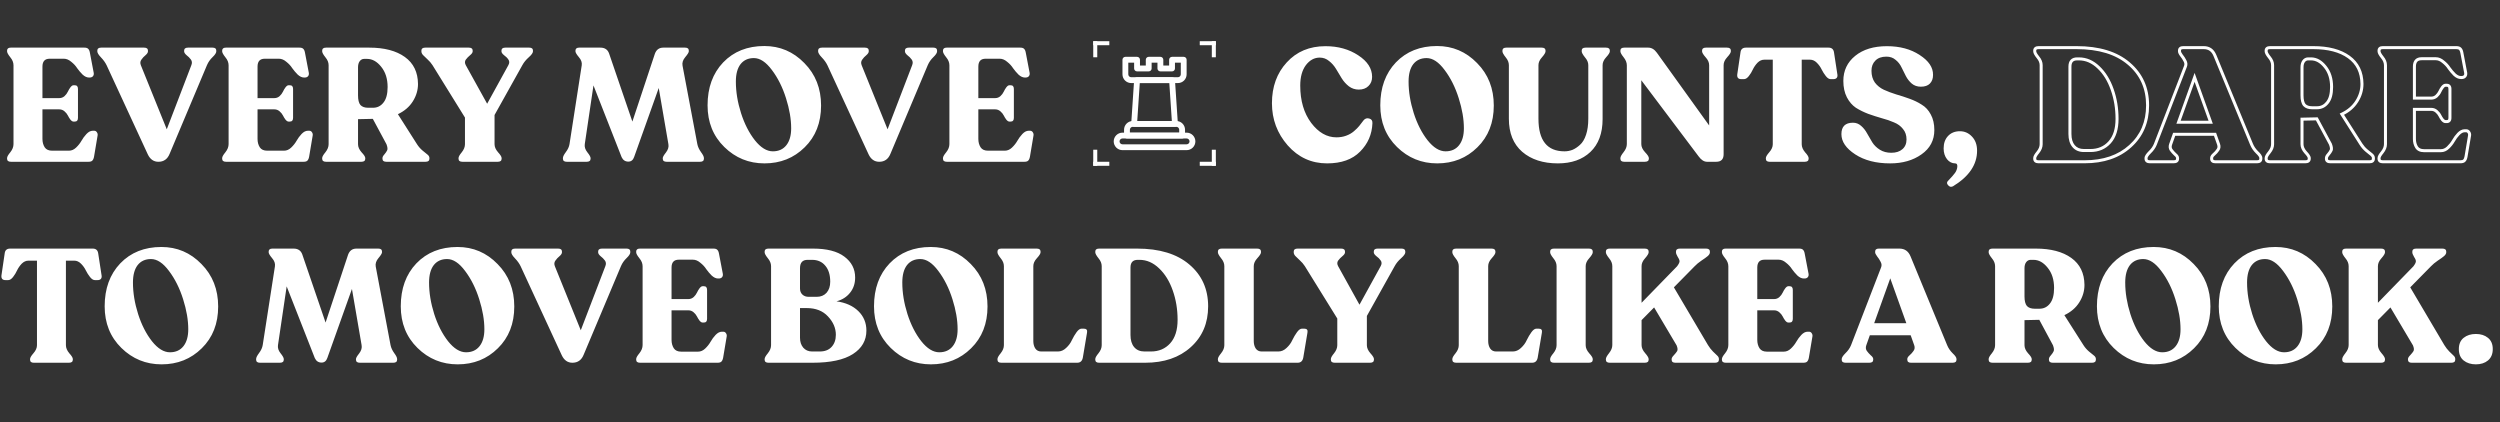
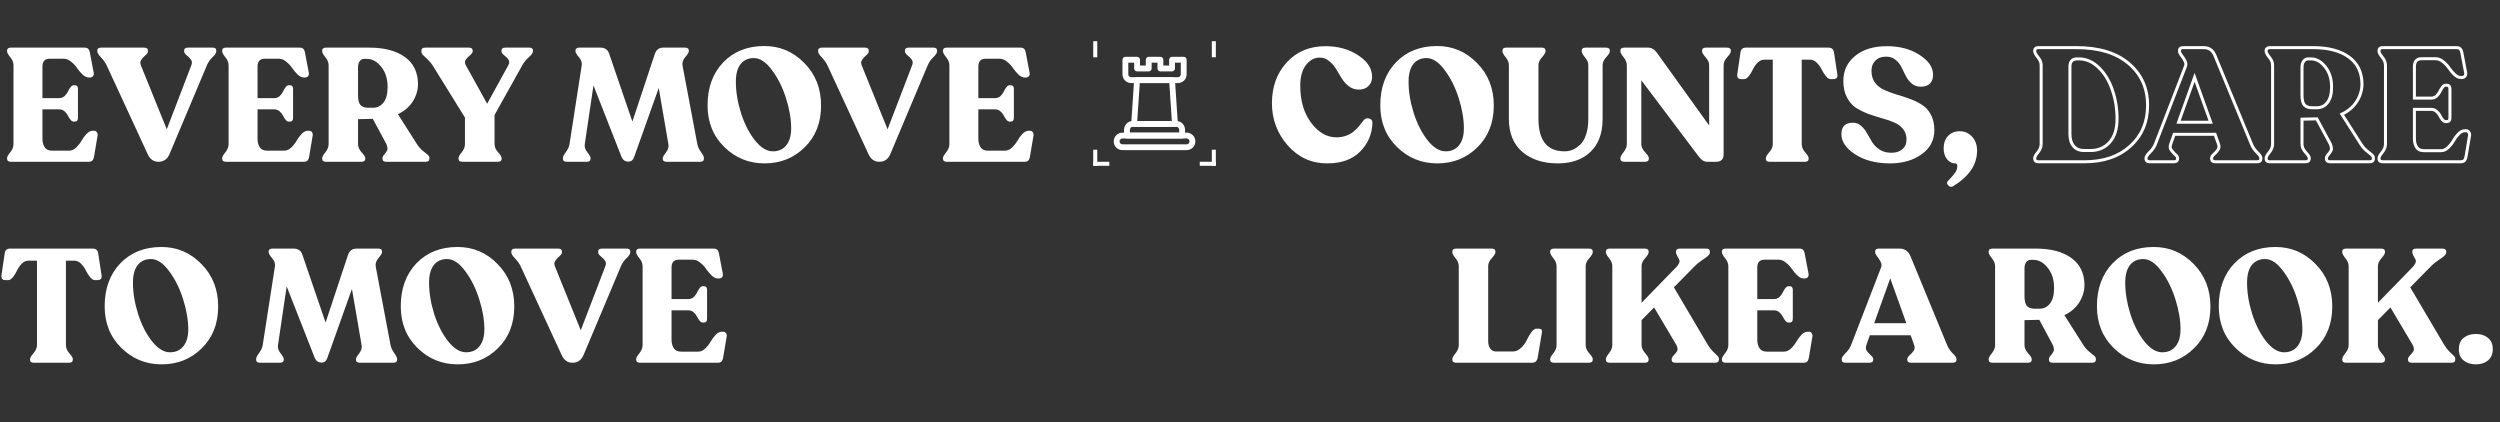
<svg xmlns="http://www.w3.org/2000/svg" width="1244" height="210" viewBox="0 0 1244 210" fill="none">
  <rect x="0" y="0" width="1244" height="210" fill="#333333" stroke="none" />
  <path d="M5.44 80.5C4.16 80.5 3.52 79.993 3.52 78.98V78.66C3.52 78.02 4.054 77.06 5.12 75.78C6.187 74.447 6.72 73.087 6.72 71.7V32.5C6.72 31.113 6.187 29.78 5.12 28.5C4.054 27.167 3.52 26.18 3.52 25.54V25.22C3.52 24.207 4.134 23.7 5.36 23.7H42C42.854 23.7 43.467 23.887 43.84 24.26C44.267 24.633 44.56 25.273 44.72 26.18L46.64 36.26C46.747 36.953 46.614 37.513 46.24 37.94C45.867 38.367 45.334 38.58 44.64 38.58H44.24C43.227 38.58 42.187 38.1 41.12 37.14C40.107 36.127 39.2 35.06 38.4 33.94C37.654 32.767 36.667 31.7 35.44 30.74C34.267 29.727 33.04 29.22 31.76 29.22H24.72C22.32 29.22 21.12 30.527 21.12 33.14V48.82H29.52C30.48 48.82 31.334 48.5 32.08 47.86C32.827 47.167 33.387 46.42 33.76 45.62C34.134 44.82 34.56 44.1 35.04 43.46C35.574 42.767 36.08 42.42 36.56 42.42H37.2C38.267 42.42 38.8 43.033 38.8 44.26V58.66C38.8 59.887 38.267 60.5 37.2 60.5H36.56C36.08 60.5 35.574 60.18 35.04 59.54C34.56 58.9 34.134 58.207 33.76 57.46C33.387 56.713 32.827 56.02 32.08 55.38C31.334 54.74 30.48 54.42 29.52 54.42H21.12V69.14C21.12 70.74 21.494 72.127 22.24 73.3C22.987 74.42 24.214 74.98 25.92 74.98H34.32C35.6 74.98 36.774 74.473 37.84 73.46C38.96 72.393 39.867 71.247 40.56 70.02C41.254 68.793 42.08 67.673 43.04 66.66C44.054 65.593 45.094 65.06 46.16 65.06H46.88C47.467 65.06 47.92 65.327 48.24 65.86C48.56 66.34 48.667 66.873 48.56 67.46L46.8 77.94C46.64 78.847 46.347 79.513 45.92 79.94C45.547 80.313 44.907 80.5 44 80.5H5.44ZM105.785 23.7C107.011 23.7 107.625 24.207 107.625 25.22V25.54C107.625 26.287 107.011 27.247 105.785 28.42C104.558 29.593 103.625 30.927 102.985 32.42L84.425 76.5C83.358 79.167 81.491 80.5 78.825 80.5C76.478 80.5 74.718 79.273 73.545 76.82L53.065 32.5C52.425 31.167 51.491 29.86 50.265 28.58C49.038 27.3 48.425 26.287 48.425 25.54V25.22C48.425 24.207 49.065 23.7 50.345 23.7H71.705C72.985 23.7 73.625 24.207 73.625 25.22V25.54C73.625 26.127 73.225 26.767 72.425 27.46C71.625 28.1 70.931 28.847 70.345 29.7C69.758 30.5 69.678 31.433 70.105 32.5L82.985 64.34L95.225 32.42C95.651 31.353 95.571 30.42 94.985 29.62C94.398 28.82 93.678 28.1 92.825 27.46C92.025 26.767 91.625 26.127 91.625 25.54V25.22C91.625 24.207 92.265 23.7 93.545 23.7H105.785ZM112.471 80.5C111.191 80.5 110.551 79.993 110.551 78.98V78.66C110.551 78.02 111.085 77.06 112.151 75.78C113.218 74.447 113.751 73.087 113.751 71.7V32.5C113.751 31.113 113.218 29.78 112.151 28.5C111.085 27.167 110.551 26.18 110.551 25.54V25.22C110.551 24.207 111.165 23.7 112.391 23.7H149.031C149.885 23.7 150.498 23.887 150.871 24.26C151.298 24.633 151.591 25.273 151.751 26.18L153.671 36.26C153.778 36.953 153.645 37.513 153.271 37.94C152.898 38.367 152.365 38.58 151.671 38.58H151.271C150.258 38.58 149.218 38.1 148.151 37.14C147.138 36.127 146.231 35.06 145.431 33.94C144.685 32.767 143.698 31.7 142.471 30.74C141.298 29.727 140.071 29.22 138.791 29.22H131.751C129.351 29.22 128.151 30.527 128.151 33.14V48.82H136.551C137.511 48.82 138.365 48.5 139.111 47.86C139.858 47.167 140.418 46.42 140.791 45.62C141.165 44.82 141.591 44.1 142.071 43.46C142.605 42.767 143.111 42.42 143.591 42.42H144.231C145.298 42.42 145.831 43.033 145.831 44.26V58.66C145.831 59.887 145.298 60.5 144.231 60.5H143.591C143.111 60.5 142.605 60.18 142.071 59.54C141.591 58.9 141.165 58.207 140.791 57.46C140.418 56.713 139.858 56.02 139.111 55.38C138.365 54.74 137.511 54.42 136.551 54.42H128.151V69.14C128.151 70.74 128.525 72.127 129.271 73.3C130.018 74.42 131.245 74.98 132.951 74.98H141.351C142.631 74.98 143.805 74.473 144.871 73.46C145.991 72.393 146.898 71.247 147.591 70.02C148.285 68.793 149.111 67.673 150.071 66.66C151.085 65.593 152.125 65.06 153.191 65.06H153.911C154.498 65.06 154.951 65.327 155.271 65.86C155.591 66.34 155.698 66.873 155.591 67.46L153.831 77.94C153.671 78.847 153.378 79.513 152.951 79.94C152.578 80.313 151.938 80.5 151.031 80.5H112.471ZM207.517 71.78C208.264 72.953 209.17 73.993 210.237 74.9C211.357 75.753 212.21 76.447 212.797 76.98C213.384 77.46 213.677 78.02 213.677 78.66V78.98C213.677 79.993 213.037 80.5 211.757 80.5H192.237C190.957 80.5 190.317 79.993 190.317 78.98V78.66C190.317 78.127 190.637 77.513 191.277 76.82C191.917 76.073 192.37 75.407 192.637 74.82C192.957 74.233 192.85 73.22 192.317 71.78L185.517 59.14L178.157 59.3V71.78C178.157 73.113 178.744 74.447 179.917 75.78C181.144 77.06 181.757 78.02 181.757 78.66V78.98C181.757 79.993 181.117 80.5 179.837 80.5H162.237C160.957 80.5 160.317 79.993 160.317 78.98V78.66C160.317 78.02 160.85 77.06 161.917 75.78C162.984 74.447 163.517 73.113 163.517 71.78V32.42C163.517 31.087 162.984 29.78 161.917 28.5C160.85 27.167 160.317 26.18 160.317 25.54V25.22C160.317 24.207 160.957 23.7 162.237 23.7H183.757C191.224 23.7 197.117 25.247 201.437 28.34C205.757 31.433 207.944 35.913 207.997 41.78C207.997 44.82 207.144 47.7 205.437 50.42C203.73 53.14 201.25 55.273 197.997 56.82L207.517 71.78ZM178.157 47.46C178.157 49.7 178.557 51.3 179.357 52.26C180.21 53.167 181.49 53.62 183.197 53.62H185.597C187.73 53.62 189.464 52.767 190.797 51.06C192.184 49.353 192.877 46.767 192.877 43.3C192.877 39.193 191.81 35.833 189.677 33.22C187.597 30.607 185.25 29.3 182.637 29.3H181.197C180.29 29.3 179.544 29.7 178.957 30.5C178.424 31.247 178.157 32.233 178.157 33.46V47.46ZM263.366 23.7C264.593 23.7 265.206 24.207 265.206 25.22V25.54C265.206 26.287 264.513 27.273 263.126 28.5C261.739 29.727 260.673 31.033 259.926 32.42L246.086 57.22V71.78C246.086 73.113 246.673 74.447 247.846 75.78C249.019 77.06 249.606 78.02 249.606 78.66V78.98C249.606 79.993 248.966 80.5 247.686 80.5H230.086C228.806 80.5 228.166 79.993 228.166 78.98V78.66C228.166 78.02 228.699 77.06 229.766 75.78C230.833 74.447 231.366 73.113 231.366 71.78V58.5L215.206 32.42C214.513 31.353 213.686 30.393 212.726 29.54C211.766 28.633 211.019 27.913 210.486 27.38C209.953 26.793 209.686 26.18 209.686 25.54V25.22C209.686 24.207 210.326 23.7 211.606 23.7H233.286C234.566 23.7 235.206 24.207 235.206 25.22V25.54C235.206 26.127 234.779 26.767 233.926 27.46C233.073 28.153 232.353 28.9 231.766 29.7C231.233 30.5 231.233 31.407 231.766 32.42L242.406 51.62L252.966 32.42C253.553 31.353 253.553 30.42 252.966 29.62C252.433 28.82 251.713 28.1 250.806 27.46C249.953 26.767 249.526 26.127 249.526 25.54V25.22C249.526 24.207 250.166 23.7 251.446 23.7H263.366ZM346.99 71.7C347.257 73.033 347.87 74.367 348.83 75.7C349.79 76.98 350.27 77.967 350.27 78.66V78.98C350.27 79.993 349.63 80.5 348.35 80.5H331.71C330.43 80.5 329.79 79.993 329.79 78.98V78.66C329.79 78.127 330.324 77.193 331.39 75.86C332.457 74.473 332.857 73.087 332.59 71.7L327.79 43.78L315.55 78.1C315.017 79.647 314.057 80.42 312.67 80.42C311.124 80.42 310.004 79.673 309.31 78.18L295.31 42.5L290.99 71.7C290.777 73.087 291.204 74.447 292.27 75.78C293.337 77.113 293.87 78.073 293.87 78.66V78.98C293.87 79.993 293.23 80.5 291.95 80.5H282.03C280.75 80.5 280.11 79.993 280.11 78.98V78.66C280.11 77.967 280.59 76.98 281.55 75.7C282.564 74.367 283.177 73.033 283.39 71.7L289.47 32.5C289.684 31.113 289.204 29.753 288.03 28.42C286.91 27.087 286.35 26.127 286.35 25.54V25.22C286.35 24.207 286.964 23.7 288.19 23.7H298.75C300.937 23.7 302.377 24.66 303.07 26.58L314.67 60.5L325.87 26.74C326.617 24.713 328.004 23.7 330.03 23.7H340.91C342.137 23.7 342.75 24.207 342.75 25.22V25.54C342.75 26.073 342.164 27.033 340.99 28.42C339.817 29.807 339.364 31.22 339.63 32.66L346.99 71.7ZM380.406 81.3C372.619 81.3 365.953 78.58 360.406 73.14C354.859 67.7 352.086 60.793 352.086 52.42C352.086 43.62 354.673 36.5 359.846 31.06C365.073 25.62 371.899 22.9 380.326 22.9C388.113 22.9 394.753 25.727 400.246 31.38C405.793 36.98 408.566 44.02 408.566 52.5C408.566 61.033 405.846 67.967 400.406 73.3C395.019 78.633 388.353 81.3 380.406 81.3ZM384.566 75.3C387.446 75.3 389.686 74.287 391.286 72.26C392.886 70.233 393.686 67.433 393.686 63.86C393.686 59.273 392.833 54.287 391.126 48.9C389.419 43.46 387.073 38.767 384.086 34.82C381.153 30.873 378.166 28.9 375.126 28.9C372.299 28.9 370.086 29.913 368.486 31.94C366.939 33.967 366.166 36.847 366.166 40.58C366.166 45.647 367.019 50.873 368.726 56.26C370.433 61.593 372.726 66.1 375.606 69.78C378.539 73.46 381.526 75.3 384.566 75.3ZM464.456 23.7C465.683 23.7 466.296 24.207 466.296 25.22V25.54C466.296 26.287 465.683 27.247 464.456 28.42C463.23 29.593 462.296 30.927 461.656 32.42L443.096 76.5C442.03 79.167 440.163 80.5 437.496 80.5C435.15 80.5 433.39 79.273 432.216 76.82L411.736 32.5C411.096 31.167 410.163 29.86 408.936 28.58C407.71 27.3 407.096 26.287 407.096 25.54V25.22C407.096 24.207 407.736 23.7 409.016 23.7H430.376C431.656 23.7 432.296 24.207 432.296 25.22V25.54C432.296 26.127 431.896 26.767 431.096 27.46C430.296 28.1 429.603 28.847 429.016 29.7C428.43 30.5 428.35 31.433 428.776 32.5L441.656 64.34L453.896 32.42C454.323 31.353 454.243 30.42 453.656 29.62C453.07 28.82 452.35 28.1 451.496 27.46C450.696 26.767 450.296 26.127 450.296 25.54V25.22C450.296 24.207 450.936 23.7 452.216 23.7H464.456ZM471.143 80.5C469.863 80.5 469.223 79.993 469.223 78.98V78.66C469.223 78.02 469.757 77.06 470.823 75.78C471.89 74.447 472.423 73.087 472.423 71.7V32.5C472.423 31.113 471.89 29.78 470.823 28.5C469.757 27.167 469.223 26.18 469.223 25.54V25.22C469.223 24.207 469.837 23.7 471.063 23.7H507.703C508.557 23.7 509.17 23.887 509.543 24.26C509.97 24.633 510.263 25.273 510.423 26.18L512.343 36.26C512.45 36.953 512.317 37.513 511.943 37.94C511.57 38.367 511.037 38.58 510.343 38.58H509.943C508.93 38.58 507.89 38.1 506.823 37.14C505.81 36.127 504.903 35.06 504.103 33.94C503.357 32.767 502.37 31.7 501.143 30.74C499.97 29.727 498.743 29.22 497.463 29.22H490.423C488.023 29.22 486.823 30.527 486.823 33.14V48.82H495.223C496.183 48.82 497.037 48.5 497.783 47.86C498.53 47.167 499.09 46.42 499.463 45.62C499.837 44.82 500.263 44.1 500.743 43.46C501.277 42.767 501.783 42.42 502.263 42.42H502.903C503.97 42.42 504.503 43.033 504.503 44.26V58.66C504.503 59.887 503.97 60.5 502.903 60.5H502.263C501.783 60.5 501.277 60.18 500.743 59.54C500.263 58.9 499.837 58.207 499.463 57.46C499.09 56.713 498.53 56.02 497.783 55.38C497.037 54.74 496.183 54.42 495.223 54.42H486.823V69.14C486.823 70.74 487.197 72.127 487.943 73.3C488.69 74.42 489.917 74.98 491.623 74.98H500.023C501.303 74.98 502.477 74.473 503.543 73.46C504.663 72.393 505.57 71.247 506.263 70.02C506.957 68.793 507.783 67.673 508.743 66.66C509.757 65.593 510.797 65.06 511.863 65.06H512.583C513.17 65.06 513.623 65.327 513.943 65.86C514.263 66.34 514.37 66.873 514.263 67.46L512.503 77.94C512.343 78.847 512.05 79.513 511.623 79.94C511.25 80.313 510.61 80.5 509.703 80.5H471.143Z" fill="white" />
  <path d="M16.8 180.5C15.573 180.5 14.96 179.993 14.96 178.98V178.66C14.96 178.02 15.52 177.06 16.64 175.78C17.813 174.447 18.4 173.113 18.4 171.78V129.7H14.16C12.933 129.7 11.813 130.207 10.8 131.22C9.84 132.233 9.067 133.353 8.48 134.58C7.947 135.753 7.28 136.847 6.48 137.86C5.68 138.873 4.88 139.38 4.08 139.38H2.72C1.227 139.38 0.56 138.607 0.72 137.06L2.32 126.18C2.48 124.527 3.387 123.7 5.04 123.7H46.16C47.76 123.7 48.667 124.527 48.88 126.18L50.56 137.14C50.667 137.833 50.533 138.393 50.16 138.82C49.787 139.193 49.253 139.38 48.56 139.38H47.2C46.4 139.38 45.6 138.873 44.8 137.86C44 136.847 43.307 135.753 42.72 134.58C42.133 133.353 41.333 132.233 40.32 131.22C39.307 130.207 38.187 129.7 36.96 129.7H32.8V171.78C32.8 173.113 33.36 174.447 34.48 175.78C35.653 177.06 36.24 178.02 36.24 178.66V178.98C36.24 179.993 35.6 180.5 34.32 180.5H16.8ZM80.4 181.3C72.613 181.3 65.947 178.58 60.4 173.14C54.853 167.7 52.08 160.793 52.08 152.42C52.08 143.62 54.667 136.5 59.84 131.06C65.067 125.62 71.893 122.9 80.32 122.9C88.107 122.9 94.747 125.727 100.24 131.38C105.787 136.98 108.56 144.02 108.56 152.5C108.56 161.033 105.84 167.967 100.4 173.3C95.013 178.633 88.347 181.3 80.4 181.3ZM84.56 175.3C87.44 175.3 89.68 174.287 91.28 172.26C92.88 170.233 93.68 167.433 93.68 163.86C93.68 159.273 92.827 154.287 91.12 148.9C89.413 143.46 87.067 138.767 84.08 134.82C81.147 130.873 78.16 128.9 75.12 128.9C72.293 128.9 70.08 129.913 68.48 131.94C66.933 133.967 66.16 136.847 66.16 140.58C66.16 145.647 67.013 150.873 68.72 156.26C70.427 161.593 72.72 166.1 75.6 169.78C78.533 173.46 81.52 175.3 84.56 175.3ZM194.328 171.7C194.595 173.033 195.208 174.367 196.168 175.7C197.128 176.98 197.608 177.967 197.608 178.66V178.98C197.608 179.993 196.968 180.5 195.688 180.5H179.048C177.768 180.5 177.128 179.993 177.128 178.98V178.66C177.128 178.127 177.661 177.193 178.728 175.86C179.795 174.473 180.195 173.087 179.928 171.7L175.128 143.78L162.888 178.1C162.355 179.647 161.395 180.42 160.008 180.42C158.461 180.42 157.341 179.673 156.648 178.18L142.648 142.5L138.328 171.7C138.115 173.087 138.541 174.447 139.608 175.78C140.675 177.113 141.208 178.073 141.208 178.66V178.98C141.208 179.993 140.568 180.5 139.288 180.5H129.368C128.088 180.5 127.448 179.993 127.448 178.98V178.66C127.448 177.967 127.928 176.98 128.888 175.7C129.901 174.367 130.515 173.033 130.728 171.7L136.808 132.5C137.021 131.113 136.541 129.753 135.368 128.42C134.248 127.087 133.688 126.127 133.688 125.54V125.22C133.688 124.207 134.301 123.7 135.528 123.7H146.088C148.275 123.7 149.715 124.66 150.408 126.58L162.008 160.5L173.208 126.74C173.955 124.713 175.341 123.7 177.368 123.7H188.248C189.475 123.7 190.088 124.207 190.088 125.22V125.54C190.088 126.073 189.501 127.033 188.328 128.42C187.155 129.807 186.701 131.22 186.968 132.66L194.328 171.7ZM227.744 181.3C219.957 181.3 213.29 178.58 207.744 173.14C202.197 167.7 199.424 160.793 199.424 152.42C199.424 143.62 202.01 136.5 207.184 131.06C212.41 125.62 219.237 122.9 227.664 122.9C235.45 122.9 242.09 125.727 247.584 131.38C253.13 136.98 255.904 144.02 255.904 152.5C255.904 161.033 253.184 167.967 247.744 173.3C242.357 178.633 235.69 181.3 227.744 181.3ZM231.904 175.3C234.784 175.3 237.024 174.287 238.624 172.26C240.224 170.233 241.024 167.433 241.024 163.86C241.024 159.273 240.17 154.287 238.464 148.9C236.757 143.46 234.41 138.767 231.424 134.82C228.49 130.873 225.504 128.9 222.464 128.9C219.637 128.9 217.424 129.913 215.824 131.94C214.277 133.967 213.504 136.847 213.504 140.58C213.504 145.647 214.357 150.873 216.064 156.26C217.77 161.593 220.064 166.1 222.944 169.78C225.877 173.46 228.864 175.3 231.904 175.3ZM311.794 123.7C313.021 123.7 313.634 124.207 313.634 125.22V125.54C313.634 126.287 313.021 127.247 311.794 128.42C310.568 129.593 309.634 130.927 308.994 132.42L290.434 176.5C289.368 179.167 287.501 180.5 284.834 180.5C282.488 180.5 280.728 179.273 279.554 176.82L259.074 132.5C258.434 131.167 257.501 129.86 256.274 128.58C255.048 127.3 254.434 126.287 254.434 125.54V125.22C254.434 124.207 255.074 123.7 256.354 123.7H277.714C278.994 123.7 279.634 124.207 279.634 125.22V125.54C279.634 126.127 279.234 126.767 278.434 127.46C277.634 128.1 276.941 128.847 276.354 129.7C275.768 130.5 275.688 131.433 276.114 132.5L288.994 164.34L301.234 132.42C301.661 131.353 301.581 130.42 300.994 129.62C300.408 128.82 299.688 128.1 298.834 127.46C298.034 126.767 297.634 126.127 297.634 125.54V125.22C297.634 124.207 298.274 123.7 299.554 123.7H311.794ZM318.481 180.5C317.201 180.5 316.561 179.993 316.561 178.98V178.66C316.561 178.02 317.095 177.06 318.161 175.78C319.228 174.447 319.761 173.087 319.761 171.7V132.5C319.761 131.113 319.228 129.78 318.161 128.5C317.095 127.167 316.561 126.18 316.561 125.54V125.22C316.561 124.207 317.175 123.7 318.401 123.7H355.041C355.895 123.7 356.508 123.887 356.881 124.26C357.308 124.633 357.601 125.273 357.761 126.18L359.681 136.26C359.788 136.953 359.655 137.513 359.281 137.94C358.908 138.367 358.375 138.58 357.681 138.58H357.281C356.268 138.58 355.228 138.1 354.161 137.14C353.148 136.127 352.241 135.06 351.441 133.94C350.695 132.767 349.708 131.7 348.481 130.74C347.308 129.727 346.081 129.22 344.801 129.22H337.761C335.361 129.22 334.161 130.527 334.161 133.14V148.82H342.561C343.521 148.82 344.375 148.5 345.121 147.86C345.868 147.167 346.428 146.42 346.801 145.62C347.175 144.82 347.601 144.1 348.081 143.46C348.615 142.767 349.121 142.42 349.601 142.42H350.241C351.308 142.42 351.841 143.033 351.841 144.26V158.66C351.841 159.887 351.308 160.5 350.241 160.5H349.601C349.121 160.5 348.615 160.18 348.081 159.54C347.601 158.9 347.175 158.207 346.801 157.46C346.428 156.713 345.868 156.02 345.121 155.38C344.375 154.74 343.521 154.42 342.561 154.42H334.161V169.14C334.161 170.74 334.535 172.127 335.281 173.3C336.028 174.42 337.255 174.98 338.961 174.98H347.361C348.641 174.98 349.815 174.473 350.881 173.46C352.001 172.393 352.908 171.247 353.601 170.02C354.295 168.793 355.121 167.673 356.081 166.66C357.095 165.593 358.135 165.06 359.201 165.06H359.921C360.508 165.06 360.961 165.327 361.281 165.86C361.601 166.34 361.708 166.873 361.601 167.46L359.841 177.94C359.681 178.847 359.388 179.513 358.961 179.94C358.588 180.313 357.948 180.5 357.041 180.5H318.481Z" fill="white" />
-   <path d="M416.24 149.94C420.827 150.58 424.454 152.207 427.12 154.82C429.787 157.433 431.12 160.66 431.12 164.5C431.12 169.407 428.88 173.3 424.4 176.18C419.92 179.06 413.227 180.5 404.32 180.5H382.4C381.12 180.5 380.48 179.993 380.48 178.98V178.66C380.48 178.02 381.014 177.06 382.08 175.78C383.147 174.447 383.68 173.113 383.68 171.78V132.42C383.68 131.087 383.147 129.78 382.08 128.5C381.014 127.167 380.48 126.18 380.48 125.54V125.22C380.48 124.207 381.12 123.7 382.4 123.7H404.56C411.44 123.7 416.64 125.033 420.16 127.7C423.734 130.367 425.52 133.833 425.52 138.1C425.52 141.087 424.667 143.62 422.96 145.7C421.307 147.78 419.067 149.193 416.24 149.94ZM398.08 133.46V143.54C398.08 144.82 398.48 145.833 399.28 146.58C400.08 147.327 401.12 147.7 402.4 147.7H406.4C408.427 147.7 410.054 147.033 411.28 145.7C412.507 144.313 413.12 142.473 413.12 140.18C413.12 136.767 412.294 134.1 410.64 132.18C409.04 130.26 406.854 129.3 404.08 129.3H401.84C399.334 129.3 398.08 130.687 398.08 133.46ZM407.92 174.9C410.427 174.9 412.374 174.153 413.76 172.66C415.2 171.113 415.92 169.087 415.92 166.58C415.92 163.273 414.614 160.233 412 157.46C409.44 154.687 405.92 153.3 401.44 153.3H398.08V168.1C398.08 170.073 398.614 171.7 399.68 172.98C400.8 174.26 402.267 174.9 404.08 174.9H407.92ZM463.225 181.3C455.439 181.3 448.772 178.58 443.225 173.14C437.679 167.7 434.905 160.793 434.905 152.42C434.905 143.62 437.492 136.5 442.665 131.06C447.892 125.62 454.719 122.9 463.145 122.9C470.932 122.9 477.572 125.727 483.065 131.38C488.612 136.98 491.385 144.02 491.385 152.5C491.385 161.033 488.665 167.967 483.225 173.3C477.839 178.633 471.172 181.3 463.225 181.3ZM467.385 175.3C470.265 175.3 472.505 174.287 474.105 172.26C475.705 170.233 476.505 167.433 476.505 163.86C476.505 159.273 475.652 154.287 473.945 148.9C472.239 143.46 469.892 138.767 466.905 134.82C463.972 130.873 460.985 128.9 457.945 128.9C455.119 128.9 452.905 129.913 451.305 131.94C449.759 133.967 448.985 136.847 448.985 140.58C448.985 145.647 449.839 150.873 451.545 156.26C453.252 161.593 455.545 166.1 458.425 169.78C461.359 173.46 464.345 175.3 467.385 175.3ZM498.26 180.5C496.98 180.5 496.34 179.993 496.34 178.98V178.66C496.34 178.02 496.873 177.06 497.94 175.78C499.006 174.447 499.54 173.113 499.54 171.78V132.42C499.54 131.087 499.006 129.78 497.94 128.5C496.873 127.167 496.34 126.18 496.34 125.54V125.22C496.34 124.207 496.98 123.7 498.26 123.7H515.86C517.14 123.7 517.78 124.207 517.78 125.22V125.54C517.78 126.18 517.166 127.167 515.94 128.5C514.766 129.78 514.18 131.087 514.18 132.42V169.7C514.18 171.14 514.5 172.367 515.14 173.38C515.833 174.393 516.82 174.9 518.1 174.9H526.42C527.913 174.9 529.273 174.313 530.5 173.14C531.78 171.967 532.74 170.66 533.38 169.22C534.073 167.78 534.846 166.473 535.7 165.3C536.553 164.127 537.38 163.54 538.18 163.54H539.3C540.633 163.54 541.166 164.207 540.9 165.54L538.82 177.94C538.5 179.647 537.566 180.5 536.02 180.5H498.26ZM546.931 180.5C545.651 180.5 545.011 179.993 545.011 178.98V178.66C545.011 178.02 545.545 177.06 546.611 175.78C547.678 174.447 548.211 173.113 548.211 171.78V132.42C548.211 131.087 547.678 129.78 546.611 128.5C545.545 127.167 545.011 126.18 545.011 125.54V125.22C545.011 124.207 545.651 123.7 546.931 123.7H565.811C576.958 123.7 585.625 126.34 591.811 131.62C598.051 136.9 601.171 143.833 601.171 152.42C601.171 160.793 598.291 167.567 592.531 172.74C586.825 177.913 579.251 180.5 569.811 180.5H546.931ZM569.491 174.9H572.691C576.638 174.9 579.838 173.54 582.291 170.82C584.745 168.1 585.971 164.207 585.971 159.14C585.971 153.967 585.171 149.113 583.571 144.58C581.971 139.993 579.705 136.313 576.771 133.54C573.838 130.713 570.585 129.3 567.011 129.3H566.131C563.731 129.3 562.531 130.58 562.531 133.14V166.66C562.531 169.273 563.145 171.3 564.371 172.74C565.598 174.18 567.305 174.9 569.491 174.9ZM607.947 180.5C606.667 180.5 606.027 179.993 606.027 178.98V178.66C606.027 178.02 606.56 177.06 607.627 175.78C608.694 174.447 609.227 173.113 609.227 171.78V132.42C609.227 131.087 608.694 129.78 607.627 128.5C606.56 127.167 606.027 126.18 606.027 125.54V125.22C606.027 124.207 606.667 123.7 607.947 123.7H625.547C626.827 123.7 627.467 124.207 627.467 125.22V125.54C627.467 126.18 626.854 127.167 625.627 128.5C624.454 129.78 623.867 131.087 623.867 132.42V169.7C623.867 171.14 624.187 172.367 624.827 173.38C625.52 174.393 626.507 174.9 627.787 174.9H636.107C637.6 174.9 638.96 174.313 640.187 173.14C641.467 171.967 642.427 170.66 643.067 169.22C643.76 167.78 644.534 166.473 645.387 165.3C646.24 164.127 647.067 163.54 647.867 163.54H648.987C650.32 163.54 650.854 164.207 650.587 165.54L648.507 177.94C648.187 179.647 647.254 180.5 645.707 180.5H607.947ZM697.435 123.7C698.662 123.7 699.275 124.207 699.275 125.22V125.54C699.275 126.287 698.582 127.273 697.195 128.5C695.809 129.727 694.742 131.033 693.995 132.42L680.155 157.22V171.78C680.155 173.113 680.742 174.447 681.915 175.78C683.089 177.06 683.675 178.02 683.675 178.66V178.98C683.675 179.993 683.035 180.5 681.755 180.5H664.155C662.875 180.5 662.235 179.993 662.235 178.98V178.66C662.235 178.02 662.769 177.06 663.835 175.78C664.902 174.447 665.435 173.113 665.435 171.78V158.5L649.275 132.42C648.582 131.353 647.755 130.393 646.795 129.54C645.835 128.633 645.089 127.913 644.555 127.38C644.022 126.793 643.755 126.18 643.755 125.54V125.22C643.755 124.207 644.395 123.7 645.675 123.7H667.355C668.635 123.7 669.275 124.207 669.275 125.22V125.54C669.275 126.127 668.849 126.767 667.995 127.46C667.142 128.153 666.422 128.9 665.835 129.7C665.302 130.5 665.302 131.407 665.835 132.42L676.475 151.62L687.035 132.42C687.622 131.353 687.622 130.42 687.035 129.62C686.502 128.82 685.782 128.1 684.875 127.46C684.022 126.767 683.595 126.127 683.595 125.54V125.22C683.595 124.207 684.235 123.7 685.515 123.7H697.435Z" fill="white" />
  <path d="M724.6 180.5C723.32 180.5 722.68 179.993 722.68 178.98V178.66C722.68 178.02 723.213 177.06 724.28 175.78C725.347 174.447 725.88 173.113 725.88 171.78V132.42C725.88 131.087 725.347 129.78 724.28 128.5C723.213 127.167 722.68 126.18 722.68 125.54V125.22C722.68 124.207 723.32 123.7 724.6 123.7H742.2C743.48 123.7 744.12 124.207 744.12 125.22V125.54C744.12 126.18 743.507 127.167 742.28 128.5C741.107 129.78 740.52 131.087 740.52 132.42V169.7C740.52 171.14 740.84 172.367 741.48 173.38C742.173 174.393 743.16 174.9 744.44 174.9H752.76C754.253 174.9 755.613 174.313 756.84 173.14C758.12 171.967 759.08 170.66 759.72 169.22C760.413 167.78 761.187 166.473 762.04 165.3C762.893 164.127 763.72 163.54 764.52 163.54H765.64C766.973 163.54 767.507 164.207 767.24 165.54L765.16 177.94C764.84 179.647 763.907 180.5 762.36 180.5H724.6ZM771.352 178.98V178.66C771.352 178.02 771.885 177.06 772.952 175.78C774.018 174.447 774.552 173.113 774.552 171.78V132.42C774.552 131.087 774.018 129.78 772.952 128.5C771.885 127.167 771.352 126.18 771.352 125.54V125.22C771.352 124.207 771.992 123.7 773.272 123.7H790.632C791.912 123.7 792.552 124.207 792.552 125.22V125.54C792.552 126.18 791.965 127.167 790.792 128.5C789.618 129.78 789.032 131.087 789.032 132.42V171.78C789.032 173.113 789.618 174.447 790.792 175.78C791.965 177.06 792.552 178.02 792.552 178.66V178.98C792.552 179.993 791.912 180.5 790.632 180.5H773.272C771.992 180.5 771.352 179.993 771.352 178.98ZM849.886 171.7C850.633 172.927 851.459 173.993 852.366 174.9C853.326 175.807 854.046 176.5 854.526 176.98C855.059 177.46 855.326 178.02 855.326 178.66V178.98C855.326 179.993 854.686 180.5 853.406 180.5H833.646C832.419 180.5 831.806 179.993 831.806 178.98V178.66C831.806 178.127 832.179 177.487 832.926 176.74C833.673 175.94 834.206 175.273 834.526 174.74C834.899 174.153 834.819 173.193 834.286 171.86L823.086 152.98L816.846 159.3V171.7C816.846 173.033 817.433 174.367 818.606 175.7C819.779 177.033 820.366 178.02 820.366 178.66V178.98C820.366 179.993 819.726 180.5 818.446 180.5H801.006C799.726 180.5 799.086 179.993 799.086 178.98V178.66C799.086 178.02 799.619 177.033 800.686 175.7C801.753 174.367 802.286 173.033 802.286 171.7V132.42C802.286 131.087 801.753 129.78 800.686 128.5C799.619 127.167 799.086 126.18 799.086 125.54V125.22C799.086 124.207 799.726 123.7 801.006 123.7H818.446C819.726 123.7 820.366 124.207 820.366 125.22V125.54C820.366 126.18 819.779 127.167 818.606 128.5C817.433 129.78 816.846 131.087 816.846 132.42V150.66L834.526 132.5C835.433 131.273 835.833 130.393 835.726 129.86C835.673 129.273 835.353 128.553 834.766 127.7C834.233 126.793 833.966 126.073 833.966 125.54V125.22C833.966 124.207 834.606 123.7 835.886 123.7H848.926C850.206 123.7 850.846 124.207 850.846 125.22V125.54C850.846 126.18 850.473 126.82 849.726 127.46C849.033 128.047 847.993 128.793 846.606 129.7C845.273 130.607 844.153 131.54 843.246 132.5L832.926 142.98L849.886 171.7ZM858.741 180.5C857.461 180.5 856.821 179.993 856.821 178.98V178.66C856.821 178.02 857.354 177.06 858.421 175.78C859.487 174.447 860.021 173.087 860.021 171.7V132.5C860.021 131.113 859.487 129.78 858.421 128.5C857.354 127.167 856.821 126.18 856.821 125.54V125.22C856.821 124.207 857.434 123.7 858.661 123.7H895.301C896.154 123.7 896.767 123.887 897.141 124.26C897.567 124.633 897.861 125.273 898.021 126.18L899.941 136.26C900.047 136.953 899.914 137.513 899.541 137.94C899.167 138.367 898.634 138.58 897.941 138.58H897.541C896.527 138.58 895.487 138.1 894.421 137.14C893.407 136.127 892.501 135.06 891.701 133.94C890.954 132.767 889.967 131.7 888.741 130.74C887.567 129.727 886.341 129.22 885.061 129.22H878.021C875.621 129.22 874.421 130.527 874.421 133.14V148.82H882.821C883.781 148.82 884.634 148.5 885.381 147.86C886.127 147.167 886.687 146.42 887.061 145.62C887.434 144.82 887.861 144.1 888.341 143.46C888.874 142.767 889.381 142.42 889.861 142.42H890.501C891.567 142.42 892.101 143.033 892.101 144.26V158.66C892.101 159.887 891.567 160.5 890.501 160.5H889.861C889.381 160.5 888.874 160.18 888.341 159.54C887.861 158.9 887.434 158.207 887.061 157.46C886.687 156.713 886.127 156.02 885.381 155.38C884.634 154.74 883.781 154.42 882.821 154.42H874.421V169.14C874.421 170.74 874.794 172.127 875.541 173.3C876.287 174.42 877.514 174.98 879.221 174.98H887.621C888.901 174.98 890.074 174.473 891.141 173.46C892.261 172.393 893.167 171.247 893.861 170.02C894.554 168.793 895.381 167.673 896.341 166.66C897.354 165.593 898.394 165.06 899.461 165.06H900.181C900.767 165.06 901.221 165.327 901.541 165.86C901.861 166.34 901.967 166.873 901.861 167.46L900.101 177.94C899.941 178.847 899.647 179.513 899.221 179.94C898.847 180.313 898.207 180.5 897.301 180.5H858.741ZM968.911 171.78C969.498 173.22 970.404 174.553 971.631 175.78C972.911 176.953 973.551 177.913 973.551 178.66V178.98C973.551 179.993 972.911 180.5 971.631 180.5H950.911C949.684 180.5 949.071 179.993 949.071 178.98V178.66C949.071 178.073 949.444 177.46 950.191 176.82C950.991 176.127 951.658 175.38 952.191 174.58C952.778 173.78 952.884 172.847 952.511 171.78L950.751 166.82H930.431L928.671 171.78C928.298 172.847 928.378 173.78 928.911 174.58C929.498 175.38 930.164 176.127 930.911 176.82C931.711 177.46 932.111 178.073 932.111 178.66V178.98C932.111 179.993 931.471 180.5 930.191 180.5H918.351C917.071 180.5 916.431 179.993 916.431 178.98V178.66C916.431 177.967 917.044 177.007 918.271 175.78C919.551 174.553 920.484 173.22 921.071 171.78L936.031 133.06C936.404 132.153 936.324 131.22 935.791 130.26C935.311 129.3 934.724 128.393 934.031 127.54C933.391 126.687 933.071 126.02 933.071 125.54V125.22C933.071 124.207 933.684 123.7 934.911 123.7H945.151C947.764 123.7 949.604 124.98 950.671 127.54L968.911 171.78ZM932.591 160.82H948.591L940.591 138.5L932.591 160.82ZM1036.75 171.78C1037.5 172.953 1038.41 173.993 1039.47 174.9C1040.59 175.753 1041.45 176.447 1042.03 176.98C1042.62 177.46 1042.91 178.02 1042.91 178.66V178.98C1042.91 179.993 1042.27 180.5 1040.99 180.5H1021.47C1020.19 180.5 1019.55 179.993 1019.55 178.98V178.66C1019.55 178.127 1019.87 177.513 1020.51 176.82C1021.15 176.073 1021.61 175.407 1021.87 174.82C1022.19 174.233 1022.09 173.22 1021.55 171.78L1014.75 159.14L1007.39 159.3V171.78C1007.39 173.113 1007.98 174.447 1009.15 175.78C1010.38 177.06 1010.99 178.02 1010.99 178.66V178.98C1010.99 179.993 1010.35 180.5 1009.07 180.5H991.475C990.195 180.5 989.555 179.993 989.555 178.98V178.66C989.555 178.02 990.088 177.06 991.155 175.78C992.222 174.447 992.755 173.113 992.755 171.78V132.42C992.755 131.087 992.222 129.78 991.155 128.5C990.088 127.167 989.555 126.18 989.555 125.54V125.22C989.555 124.207 990.195 123.7 991.475 123.7H1012.99C1020.46 123.7 1026.35 125.247 1030.67 128.34C1034.99 131.433 1037.18 135.913 1037.23 141.78C1037.23 144.82 1036.38 147.7 1034.67 150.42C1032.97 153.14 1030.49 155.273 1027.23 156.82L1036.75 171.78ZM1007.39 147.46C1007.39 149.7 1007.79 151.3 1008.59 152.26C1009.45 153.167 1010.73 153.62 1012.43 153.62H1014.83C1016.97 153.62 1018.7 152.767 1020.03 151.06C1021.42 149.353 1022.11 146.767 1022.11 143.3C1022.11 139.193 1021.05 135.833 1018.91 133.22C1016.83 130.607 1014.49 129.3 1011.87 129.3H1010.43C1009.53 129.3 1008.78 129.7 1008.19 130.5C1007.66 131.247 1007.39 132.233 1007.39 133.46V147.46ZM1071.75 181.3C1063.97 181.3 1057.3 178.58 1051.75 173.14C1046.21 167.7 1043.43 160.793 1043.43 152.42C1043.43 143.62 1046.02 136.5 1051.19 131.06C1056.42 125.62 1063.25 122.9 1071.67 122.9C1079.46 122.9 1086.1 125.727 1091.59 131.38C1097.14 136.98 1099.91 144.02 1099.91 152.5C1099.91 161.033 1097.19 167.967 1091.75 173.3C1086.37 178.633 1079.7 181.3 1071.75 181.3ZM1075.91 175.3C1078.79 175.3 1081.03 174.287 1082.63 172.26C1084.23 170.233 1085.03 167.433 1085.03 163.86C1085.03 159.273 1084.18 154.287 1082.47 148.9C1080.77 143.46 1078.42 138.767 1075.43 134.82C1072.5 130.873 1069.51 128.9 1066.47 128.9C1063.65 128.9 1061.43 129.913 1059.83 131.94C1058.29 133.967 1057.51 136.847 1057.51 140.58C1057.51 145.647 1058.37 150.873 1060.07 156.26C1061.78 161.593 1064.07 166.1 1066.95 169.78C1069.89 173.46 1072.87 175.3 1075.91 175.3ZM1132.38 181.3C1124.59 181.3 1117.92 178.58 1112.38 173.14C1106.83 167.7 1104.06 160.793 1104.06 152.42C1104.06 143.62 1106.64 136.5 1111.82 131.06C1117.04 125.62 1123.87 122.9 1132.3 122.9C1140.08 122.9 1146.72 125.727 1152.22 131.38C1157.76 136.98 1160.54 144.02 1160.54 152.5C1160.54 161.033 1157.82 167.967 1152.38 173.3C1146.99 178.633 1140.32 181.3 1132.38 181.3ZM1136.54 175.3C1139.42 175.3 1141.66 174.287 1143.26 172.26C1144.86 170.233 1145.66 167.433 1145.66 163.86C1145.66 159.273 1144.8 154.287 1143.1 148.9C1141.39 143.46 1139.04 138.767 1136.06 134.82C1133.12 130.873 1130.14 128.9 1127.1 128.9C1124.27 128.9 1122.06 129.913 1120.46 131.94C1118.91 133.967 1118.14 136.847 1118.14 140.58C1118.14 145.647 1118.99 150.873 1120.7 156.26C1122.4 161.593 1124.7 166.1 1127.58 169.78C1130.51 173.46 1133.5 175.3 1136.54 175.3ZM1216.29 171.7C1217.04 172.927 1217.87 173.993 1218.77 174.9C1219.73 175.807 1220.45 176.5 1220.93 176.98C1221.47 177.46 1221.73 178.02 1221.73 178.66V178.98C1221.73 179.993 1221.09 180.5 1219.81 180.5H1200.05C1198.83 180.5 1198.21 179.993 1198.21 178.98V178.66C1198.21 178.127 1198.59 177.487 1199.33 176.74C1200.08 175.94 1200.61 175.273 1200.93 174.74C1201.31 174.153 1201.23 173.193 1200.69 171.86L1189.49 152.98L1183.25 159.3V171.7C1183.25 173.033 1183.84 174.367 1185.01 175.7C1186.19 177.033 1186.77 178.02 1186.77 178.66V178.98C1186.77 179.993 1186.13 180.5 1184.85 180.5H1167.41C1166.13 180.5 1165.49 179.993 1165.49 178.98V178.66C1165.49 178.02 1166.03 177.033 1167.09 175.7C1168.16 174.367 1168.69 173.033 1168.69 171.7V132.42C1168.69 131.087 1168.16 129.78 1167.09 128.5C1166.03 127.167 1165.49 126.18 1165.49 125.54V125.22C1165.49 124.207 1166.13 123.7 1167.41 123.7H1184.85C1186.13 123.7 1186.77 124.207 1186.77 125.22V125.54C1186.77 126.18 1186.19 127.167 1185.01 128.5C1183.84 129.78 1183.25 131.087 1183.25 132.42V150.66L1200.93 132.5C1201.84 131.273 1202.24 130.393 1202.13 129.86C1202.08 129.273 1201.76 128.553 1201.17 127.7C1200.64 126.793 1200.37 126.073 1200.37 125.54V125.22C1200.37 124.207 1201.01 123.7 1202.29 123.7H1215.33C1216.61 123.7 1217.25 124.207 1217.25 125.22V125.54C1217.25 126.18 1216.88 126.82 1216.13 127.46C1215.44 128.047 1214.4 128.793 1213.01 129.7C1211.68 130.607 1210.56 131.54 1209.65 132.5L1199.33 142.98L1216.29 171.7ZM1238 179.38C1236.45 180.66 1234.45 181.3 1232 181.3C1229.55 181.3 1227.52 180.66 1225.92 179.38C1224.32 178.1 1223.52 176.207 1223.52 173.7C1223.52 171.247 1224.32 169.38 1225.92 168.1C1227.52 166.82 1229.55 166.18 1232 166.18C1234.45 166.18 1236.45 166.82 1238 168.1C1239.6 169.38 1240.4 171.247 1240.4 173.7C1240.4 176.153 1239.6 178.047 1238 179.38Z" fill="white" />
  <path d="M660.36 81.3C652.573 81.3 646.04 78.313 640.76 72.34C635.533 66.367 632.92 59.38 632.92 51.38C632.92 43.167 635.373 36.393 640.28 31.06C645.187 25.673 651.613 22.98 659.56 22.98C665.853 22.98 671.293 24.5 675.88 27.54C680.467 30.527 682.76 34.1 682.76 38.26C682.76 40.127 682.147 41.647 680.92 42.82C679.747 43.993 678.147 44.58 676.12 44.58C674.307 44.58 672.68 44.047 671.24 42.98C669.8 41.86 668.6 40.527 667.64 38.98C666.733 37.433 665.8 35.887 664.84 34.34C663.88 32.74 662.707 31.407 661.32 30.34C659.987 29.22 658.44 28.66 656.68 28.66C654.013 28.66 651.72 29.913 649.8 32.42C647.933 34.927 647 38.313 647 42.58C647 50.1 648.813 56.287 652.44 61.14C656.067 65.94 660.253 68.34 665 68.34C666.76 68.34 668.36 68.073 669.8 67.54C671.293 67.007 672.6 66.26 673.72 65.3C674.893 64.287 675.773 63.407 676.36 62.66C677 61.913 677.72 60.98 678.52 59.86C679.267 58.953 680.2 58.66 681.32 58.98C682.44 59.247 682.973 60.02 682.92 61.3C682.707 66.847 680.653 71.567 676.76 75.46C672.92 79.353 667.453 81.3 660.36 81.3ZM715.15 81.3C707.363 81.3 700.697 78.58 695.15 73.14C689.603 67.7 686.83 60.793 686.83 52.42C686.83 43.62 689.417 36.5 694.59 31.06C699.817 25.62 706.643 22.9 715.07 22.9C722.857 22.9 729.497 25.727 734.99 31.38C740.537 36.98 743.31 44.02 743.31 52.5C743.31 61.033 740.59 67.967 735.15 73.3C729.763 78.633 723.097 81.3 715.15 81.3ZM719.31 75.3C722.19 75.3 724.43 74.287 726.03 72.26C727.63 70.233 728.43 67.433 728.43 63.86C728.43 59.273 727.577 54.287 725.87 48.9C724.163 43.46 721.817 38.767 718.83 34.82C715.897 30.873 712.91 28.9 709.87 28.9C707.043 28.9 704.83 29.913 703.23 31.94C701.683 33.967 700.91 36.847 700.91 40.58C700.91 45.647 701.763 50.873 703.47 56.26C705.177 61.593 707.47 66.1 710.35 69.78C713.283 73.46 716.27 75.3 719.31 75.3ZM775.215 81.3C767.855 81.3 761.935 79.38 757.455 75.54C753.028 71.7 750.815 66.207 750.815 59.06V32.42C750.815 31.087 750.282 29.78 749.215 28.5C748.148 27.167 747.615 26.18 747.615 25.54V25.22C747.615 24.207 748.255 23.7 749.535 23.7H767.135C768.415 23.7 769.055 24.207 769.055 25.22V25.54C769.055 26.18 768.468 27.167 767.295 28.5C766.122 29.78 765.535 31.087 765.535 32.42V59.06C765.535 69.887 769.855 75.3 778.495 75.3C779.828 75.3 781.135 75.06 782.415 74.58C783.695 74.047 784.948 73.22 786.175 72.1C787.455 70.98 788.468 69.3 789.215 67.06C789.962 64.82 790.335 62.153 790.335 59.06V32.42C790.335 31.087 789.775 29.78 788.655 28.5C787.588 27.167 787.055 26.18 787.055 25.54V25.22C787.055 24.207 787.695 23.7 788.975 23.7H799.135C800.415 23.7 801.055 24.207 801.055 25.22V25.54C801.055 26.18 800.442 27.167 799.215 28.5C798.042 29.78 797.455 31.087 797.455 32.42V59.22C797.455 66.313 795.428 71.78 791.375 75.62C787.375 79.407 781.988 81.3 775.215 81.3ZM859.351 23.7C860.631 23.7 861.271 24.207 861.271 25.22V25.54C861.271 26.18 860.658 27.167 859.431 28.5C858.258 29.78 857.671 31.087 857.671 32.42V76.74C857.671 79.247 856.445 80.5 853.991 80.5H849.431C847.938 80.5 846.551 79.62 845.271 77.86L816.711 39.94V71.7C816.711 73.033 817.325 74.367 818.551 75.7C819.831 77.033 820.471 78.02 820.471 78.66V78.98C820.471 79.993 819.805 80.5 818.471 80.5H808.231C806.951 80.5 806.311 79.993 806.311 78.98V78.66C806.311 78.02 806.845 77.033 807.911 75.7C808.978 74.367 809.511 73.033 809.511 71.7V32.5C809.511 31.167 808.978 29.833 807.911 28.5C806.845 27.167 806.311 26.18 806.311 25.54V25.22C806.311 24.207 806.951 23.7 808.231 23.7H820.151C821.805 23.7 823.245 24.553 824.471 26.26L850.471 62.42V32.42C850.471 31.087 849.885 29.78 848.711 28.5C847.538 27.167 846.951 26.18 846.951 25.54V25.22C846.951 24.207 847.591 23.7 848.871 23.7H859.351ZM880.534 80.5C879.308 80.5 878.694 79.993 878.694 78.98V78.66C878.694 78.02 879.254 77.06 880.374 75.78C881.548 74.447 882.134 73.113 882.134 71.78V29.7H877.894C876.668 29.7 875.548 30.207 874.534 31.22C873.574 32.233 872.801 33.353 872.214 34.58C871.681 35.753 871.014 36.847 870.214 37.86C869.414 38.873 868.614 39.38 867.814 39.38H866.454C864.961 39.38 864.294 38.607 864.454 37.06L866.054 26.18C866.214 24.527 867.121 23.7 868.774 23.7H909.894C911.494 23.7 912.401 24.527 912.614 26.18L914.294 37.14C914.401 37.833 914.268 38.393 913.894 38.82C913.521 39.193 912.988 39.38 912.294 39.38H910.934C910.134 39.38 909.334 38.873 908.534 37.86C907.734 36.847 907.041 35.753 906.454 34.58C905.868 33.353 905.068 32.233 904.054 31.22C903.041 30.207 901.921 29.7 900.694 29.7H896.534V71.78C896.534 73.113 897.094 74.447 898.214 75.78C899.388 77.06 899.974 78.02 899.974 78.66V78.98C899.974 79.993 899.334 80.5 898.054 80.5H880.534ZM940.525 81.3C933.538 81.3 927.752 79.807 923.165 76.82C918.578 73.833 916.285 70.473 916.285 66.74C916.285 62.953 918.205 61.06 922.045 61.06C923.592 61.06 924.952 61.593 926.125 62.66C927.298 63.673 928.285 64.927 929.085 66.42C929.885 67.86 930.738 69.327 931.645 70.82C932.552 72.26 933.805 73.487 935.405 74.5C937.005 75.513 938.898 76.02 941.085 76.02C943.432 76.02 945.272 75.433 946.605 74.26C947.992 73.087 948.685 71.46 948.685 69.38C948.685 67.3 948.098 65.567 946.925 64.18C945.805 62.74 944.312 61.647 942.445 60.9C940.632 60.1 938.605 59.407 936.365 58.82C934.125 58.18 931.885 57.46 929.645 56.66C927.405 55.807 925.352 54.793 923.485 53.62C921.672 52.393 920.178 50.66 919.005 48.42C917.832 46.127 917.245 43.407 917.245 40.26C917.245 35.14 919.218 30.98 923.165 27.78C927.112 24.58 932.365 22.98 938.925 22.98C945.378 22.98 950.818 24.447 955.245 27.38C959.725 30.26 961.938 33.567 961.885 37.3C961.885 39.113 961.352 40.553 960.285 41.62C959.272 42.633 957.778 43.14 955.805 43.14C954.045 43.14 952.552 42.633 951.325 41.62C950.098 40.553 949.112 39.3 948.365 37.86C947.672 36.42 946.952 34.98 946.205 33.54C945.512 32.047 944.525 30.793 943.245 29.78C942.018 28.713 940.498 28.18 938.685 28.18C936.285 28.18 934.445 28.847 933.165 30.18C931.885 31.46 931.245 33.14 931.245 35.22C931.245 37.513 931.805 39.46 932.925 41.06C934.098 42.607 935.592 43.807 937.405 44.66C939.272 45.513 941.325 46.287 943.565 46.98C945.805 47.62 948.018 48.34 950.205 49.14C952.445 49.94 954.472 50.927 956.285 52.1C958.152 53.22 959.645 54.847 960.765 56.98C961.938 59.113 962.525 61.7 962.525 64.74C962.525 69.807 960.392 73.833 956.125 76.82C951.912 79.807 946.712 81.3 940.525 81.3ZM971.872 92.66C970.965 93.193 970.139 93.033 969.392 92.18C968.645 91.38 968.645 90.633 969.392 89.94C971.045 88.233 972.192 86.927 972.832 86.02C973.472 85.113 973.845 84.127 973.952 83.06C974.059 81.887 973.712 81.3 972.912 81.3C971.312 81.3 969.952 80.607 968.832 79.22C967.712 77.78 967.152 75.993 967.152 73.86C967.152 71.3 967.872 69.247 969.312 67.7C970.805 66.1 972.779 65.3 975.232 65.3C977.579 65.3 979.579 66.18 981.232 67.94C982.939 69.7 983.792 72.047 983.792 74.98C983.792 81.913 979.819 87.807 971.872 92.66Z" fill="white" />
  <path d="M1014.08 75.78L1014.66 76.26L1014.66 76.254L1014.67 76.249L1014.08 75.78ZM1014.08 28.5L1013.49 28.968L1013.5 28.974L1013.5 28.98L1014.08 28.5ZM1059.28 31.62L1058.79 32.191L1058.8 32.193L1059.28 31.62ZM1060 72.74L1059.5 72.182L1059.5 72.184L1060 72.74ZM1049.76 70.82L1049.2 70.318L1049.2 70.318L1049.76 70.82ZM1051.04 44.58L1050.33 44.827L1050.33 44.83L1051.04 44.58ZM1044.24 33.54L1043.72 34.08L1043.72 34.085L1044.24 33.54ZM1014.4 79.75C1013.84 79.75 1013.56 79.635 1013.43 79.532C1013.33 79.455 1013.23 79.318 1013.23 78.98H1011.73C1011.73 79.655 1011.95 80.278 1012.49 80.708C1013 81.111 1013.68 81.25 1014.4 81.25V79.75ZM1013.23 78.98V78.66H1011.73V78.98H1013.23ZM1013.23 78.66C1013.23 78.529 1013.29 78.263 1013.54 77.824C1013.77 77.4 1014.14 76.88 1014.66 76.26L1013.5 75.3C1012.95 75.96 1012.52 76.559 1012.22 77.096C1011.93 77.618 1011.73 78.151 1011.73 78.66H1013.23ZM1014.67 76.249C1015.81 74.82 1016.43 73.326 1016.43 71.78H1014.93C1014.93 72.9 1014.49 74.073 1013.49 75.311L1014.67 76.249ZM1016.43 71.78V32.42H1014.93V71.78H1016.43ZM1016.43 32.42C1016.43 30.871 1015.81 29.4 1014.66 28.02L1013.5 28.98C1014.49 30.16 1014.93 31.302 1014.93 32.42H1016.43ZM1014.67 28.032C1014.15 27.384 1013.78 26.843 1013.54 26.403C1013.29 25.948 1013.23 25.674 1013.23 25.54H1011.73C1011.73 26.046 1011.93 26.585 1012.22 27.117C1012.52 27.664 1012.95 28.283 1013.49 28.968L1014.67 28.032ZM1013.23 25.54V25.22H1011.73V25.54H1013.23ZM1013.23 25.22C1013.23 24.882 1013.33 24.745 1013.43 24.668C1013.56 24.564 1013.84 24.45 1014.4 24.45V22.95C1013.68 22.95 1013 23.089 1012.49 23.492C1011.95 23.922 1011.73 24.545 1011.73 25.22H1013.23ZM1014.4 24.45H1033.28V22.95H1014.4V24.45ZM1033.28 24.45C1044.31 24.45 1052.79 27.063 1058.79 32.191L1059.77 31.049C1053.4 25.617 1044.54 22.95 1033.28 22.95V24.45ZM1058.8 32.193C1064.86 37.322 1067.89 44.041 1067.89 52.42H1069.39C1069.39 43.626 1066.18 36.478 1059.76 31.047L1058.8 32.193ZM1067.89 52.42C1067.89 60.6 1065.09 67.163 1059.5 72.182L1060.5 73.298C1066.43 67.97 1069.39 60.987 1069.39 52.42H1067.89ZM1059.5 72.184C1053.96 77.206 1046.58 79.75 1037.28 79.75V81.25C1046.86 81.25 1054.63 78.621 1060.5 73.296L1059.5 72.184ZM1037.28 79.75H1014.4V81.25H1037.28V79.75ZM1036.96 75.65H1040.16V74.15H1036.96V75.65ZM1040.16 75.65C1044.3 75.65 1047.71 74.213 1050.32 71.322L1049.2 70.318C1046.9 72.867 1043.91 74.15 1040.16 74.15V75.65ZM1050.32 71.322C1052.94 68.419 1054.19 64.321 1054.19 59.14H1052.69C1052.69 64.093 1051.49 67.781 1049.2 70.318L1050.32 71.322ZM1054.19 59.14C1054.19 53.888 1053.38 48.95 1051.75 44.33L1050.33 44.83C1051.9 49.277 1052.69 54.045 1052.69 59.14H1054.19ZM1051.75 44.333C1050.12 39.656 1047.79 35.866 1044.76 32.995L1043.72 34.085C1046.56 36.761 1048.76 40.331 1050.33 44.827L1051.75 44.333ZM1044.76 33C1041.71 30.059 1038.28 28.55 1034.48 28.55V30.05C1037.83 30.05 1040.91 31.368 1043.72 34.08L1044.76 33ZM1034.48 28.55H1033.6V30.05H1034.48V28.55ZM1033.6 28.55C1032.27 28.55 1031.14 28.907 1030.35 29.747C1029.57 30.578 1029.25 31.756 1029.25 33.14H1030.75C1030.75 31.964 1031.03 31.222 1031.45 30.773C1031.86 30.333 1032.53 30.05 1033.6 30.05V28.55ZM1029.25 33.14V66.66H1030.75V33.14H1029.25ZM1029.25 66.66C1029.25 69.384 1029.89 71.607 1031.27 73.226L1032.41 72.254C1031.34 70.993 1030.75 69.163 1030.75 66.66H1029.25ZM1031.27 73.226C1032.66 74.861 1034.59 75.65 1036.96 75.65V74.15C1034.96 74.15 1033.47 73.499 1032.41 72.254L1031.27 73.226ZM1120.35 71.78L1121.05 71.497L1121.05 71.494L1120.35 71.78ZM1123.07 75.78L1122.54 76.31L1122.55 76.322L1122.57 76.333L1123.07 75.78ZM1101.63 76.82L1102.12 77.389L1102.12 77.387L1101.63 76.82ZM1103.63 74.58L1103.03 74.136L1103.02 74.15L1103.01 74.164L1103.63 74.58ZM1103.95 71.78L1104.66 71.532L1104.66 71.529L1103.95 71.78ZM1102.19 66.82L1102.9 66.569L1102.72 66.07H1102.19V66.82ZM1081.87 66.82V66.07H1081.34L1081.17 66.569L1081.87 66.82ZM1080.11 71.78L1079.41 71.529L1079.4 71.532L1080.11 71.78ZM1080.35 74.58L1079.73 74.996L1079.74 75.01L1079.75 75.023L1080.35 74.58ZM1082.35 76.82L1081.84 77.37L1081.86 77.388L1081.88 77.406L1082.35 76.82ZM1069.71 75.78L1069.19 75.239L1069.19 75.244L1069.18 75.25L1069.71 75.78ZM1072.51 71.78L1073.21 72.063L1073.21 72.05L1072.51 71.78ZM1087.47 33.06L1086.78 32.774L1086.78 32.782L1086.77 32.79L1087.47 33.06ZM1087.23 30.26L1086.56 30.595L1086.57 30.61L1086.58 30.624L1087.23 30.26ZM1085.47 27.54L1084.87 27.99L1084.88 28.002L1084.89 28.013L1085.47 27.54ZM1102.11 27.54L1102.81 27.254L1102.8 27.252L1102.11 27.54ZM1084.03 60.82L1083.33 60.567L1082.97 61.57H1084.03V60.82ZM1100.03 60.82V61.57H1101.1L1100.74 60.567L1100.03 60.82ZM1092.03 38.5L1092.74 38.247L1092.03 36.277L1091.33 38.247L1092.03 38.5ZM1119.66 72.063C1120.29 73.606 1121.25 75.021 1122.54 76.31L1123.6 75.25C1122.44 74.085 1121.59 72.834 1121.05 71.497L1119.66 72.063ZM1122.57 76.333C1123.18 76.897 1123.61 77.385 1123.89 77.796C1124.17 78.215 1124.24 78.495 1124.24 78.66H1125.74C1125.74 78.078 1125.5 77.505 1125.14 76.964C1124.77 76.415 1124.24 75.836 1123.58 75.227L1122.57 76.333ZM1124.24 78.66V78.98H1125.74V78.66H1124.24ZM1124.24 78.98C1124.24 79.318 1124.14 79.455 1124.05 79.532C1123.92 79.635 1123.63 79.75 1123.07 79.75V81.25C1123.79 81.25 1124.47 81.111 1124.98 80.708C1125.52 80.278 1125.74 79.655 1125.74 78.98H1124.24ZM1123.07 79.75H1102.35V81.25H1123.07V79.75ZM1102.35 79.75C1101.82 79.75 1101.57 79.638 1101.45 79.542C1101.36 79.468 1101.26 79.329 1101.26 78.98H1099.76C1099.76 79.644 1099.97 80.265 1100.49 80.698C1100.99 81.109 1101.65 81.25 1102.35 81.25V79.75ZM1101.26 78.98V78.66H1099.76V78.98H1101.26ZM1101.26 78.66C1101.26 78.403 1101.43 77.98 1102.12 77.389L1101.14 76.251C1100.34 76.94 1099.76 77.743 1099.76 78.66H1101.26ZM1102.12 77.387C1102.97 76.654 1103.68 75.857 1104.26 74.996L1103.01 74.164C1102.52 74.903 1101.9 75.6 1101.14 76.253L1102.12 77.387ZM1104.24 75.023C1104.99 73.994 1105.1 72.794 1104.66 71.532L1103.24 72.028C1103.55 72.899 1103.45 73.566 1103.03 74.136L1104.24 75.023ZM1104.66 71.529L1102.9 66.569L1101.49 67.071L1103.25 72.031L1104.66 71.529ZM1102.19 66.07H1081.87V67.57H1102.19V66.07ZM1081.17 66.569L1079.41 71.529L1080.82 72.031L1082.58 67.071L1081.17 66.569ZM1079.4 71.532C1078.97 72.777 1079.04 73.964 1079.73 74.996L1080.98 74.164C1080.6 73.596 1080.51 72.916 1080.82 72.028L1079.4 71.532ZM1079.75 75.023C1080.36 75.863 1081.06 76.645 1081.84 77.37L1082.86 76.27C1082.15 75.609 1081.51 74.897 1080.96 74.136L1079.75 75.023ZM1081.88 77.406C1082.63 78.005 1082.8 78.425 1082.8 78.66H1084.3C1084.3 77.721 1083.67 76.915 1082.82 76.234L1081.88 77.406ZM1082.8 78.66V78.98H1084.3V78.66H1082.8ZM1082.8 78.98C1082.8 79.318 1082.7 79.455 1082.61 79.532C1082.48 79.635 1082.19 79.75 1081.63 79.75V81.25C1082.35 81.25 1083.03 81.111 1083.54 80.708C1084.08 80.278 1084.3 79.655 1084.3 78.98H1082.8ZM1081.63 79.75H1069.79V81.25H1081.63V79.75ZM1069.79 79.75C1069.23 79.75 1068.95 79.635 1068.82 79.532C1068.72 79.455 1068.62 79.318 1068.62 78.98H1067.12C1067.12 79.655 1067.34 80.278 1067.89 80.708C1068.4 81.111 1069.07 81.25 1069.79 81.25V79.75ZM1068.62 78.98V78.66H1067.12V78.98H1068.62ZM1068.62 78.66C1068.62 78.521 1068.69 78.253 1068.96 77.824C1069.23 77.407 1069.65 76.903 1070.24 76.31L1069.18 75.25C1068.55 75.884 1068.05 76.473 1067.7 77.016C1067.36 77.547 1067.12 78.105 1067.12 78.66H1068.62ZM1070.23 76.322C1071.58 75.032 1072.58 73.613 1073.21 72.063L1071.82 71.497C1071.28 72.827 1070.41 74.075 1069.19 75.239L1070.23 76.322ZM1073.21 72.05L1088.17 33.33L1086.77 32.79L1071.81 71.51L1073.21 72.05ZM1088.17 33.346C1088.64 32.201 1088.52 31.028 1087.89 29.896L1086.58 30.624C1087.01 31.412 1087.05 32.106 1086.78 32.774L1088.17 33.346ZM1087.9 29.925C1087.4 28.915 1086.78 27.962 1086.05 27.067L1084.89 28.013C1085.55 28.825 1086.11 29.686 1086.56 30.595L1087.9 29.925ZM1086.07 27.09C1085.77 26.687 1085.56 26.35 1085.43 26.075C1085.29 25.794 1085.26 25.623 1085.26 25.54H1083.76C1083.76 25.937 1083.89 26.339 1084.08 26.724C1084.26 27.117 1084.53 27.54 1084.87 27.99L1086.07 27.09ZM1085.26 25.54V25.22H1083.76V25.54H1085.26ZM1085.26 25.22C1085.26 24.871 1085.36 24.732 1085.45 24.658C1085.57 24.562 1085.82 24.45 1086.35 24.45V22.95C1085.65 22.95 1084.99 23.091 1084.49 23.502C1083.97 23.935 1083.76 24.556 1083.76 25.22H1085.26ZM1086.35 24.45H1096.59V22.95H1086.35V24.45ZM1096.59 24.45C1097.77 24.45 1098.73 24.737 1099.5 25.276C1100.28 25.817 1100.93 26.649 1101.42 27.828L1102.8 27.252C1102.23 25.871 1101.42 24.783 1100.36 24.044C1099.29 23.303 1098.03 22.95 1096.59 22.95V24.45ZM1101.42 27.826L1119.66 72.066L1121.05 71.494L1102.81 27.254L1101.42 27.826ZM1084.03 61.57H1100.03V60.07H1084.03V61.57ZM1100.74 60.567L1092.74 38.247L1091.33 38.753L1099.33 61.073L1100.74 60.567ZM1091.33 38.247L1083.33 60.567L1084.74 61.073L1092.74 38.753L1091.33 38.247ZM1174.84 71.78L1175.47 71.377L1175.47 71.377L1174.84 71.78ZM1177.56 74.9L1177.07 75.472L1177.09 75.484L1177.1 75.497L1177.56 74.9ZM1180.12 76.98L1179.61 77.535L1179.63 77.548L1179.64 77.561L1180.12 76.98ZM1158.6 76.82L1159.15 77.329L1159.16 77.319L1159.17 77.308L1158.6 76.82ZM1159.96 74.82L1159.3 74.461L1159.28 74.485L1159.27 74.51L1159.96 74.82ZM1159.64 71.78L1160.34 71.519L1160.32 71.471L1160.3 71.425L1159.64 71.78ZM1152.84 59.14L1153.5 58.785L1153.28 58.38L1152.82 58.39L1152.84 59.14ZM1145.48 59.3L1145.46 58.55L1144.73 58.566V59.3H1145.48ZM1147.24 75.78L1146.67 76.275L1146.68 76.287L1146.69 76.299L1147.24 75.78ZM1129.24 75.78L1129.81 76.26L1129.82 76.254L1129.82 76.249L1129.24 75.78ZM1129.24 28.5L1128.65 28.968L1128.66 28.974L1128.66 28.98L1129.24 28.5ZM1168.76 28.34L1168.32 28.95L1168.32 28.95L1168.76 28.34ZM1175.32 41.78L1176.07 41.78L1176.07 41.773L1175.32 41.78ZM1165.32 56.82L1164.99 56.143L1164.23 56.507L1164.68 57.223L1165.32 56.82ZM1146.68 52.26L1146.1 52.74L1146.11 52.758L1146.13 52.774L1146.68 52.26ZM1158.12 51.06L1157.53 50.587L1157.53 50.593L1157.53 50.598L1158.12 51.06ZM1157 33.22L1156.41 33.687L1156.42 33.694L1157 33.22ZM1146.28 30.5L1145.67 30.056L1145.67 30.064L1146.28 30.5ZM1174.2 72.183C1174.99 73.42 1175.95 74.516 1177.07 75.472L1178.04 74.329C1177.03 73.47 1176.18 72.487 1175.47 71.377L1174.2 72.183ZM1177.1 75.497C1178.22 76.345 1179.05 77.023 1179.61 77.535L1180.62 76.425C1180.01 75.87 1179.14 75.162 1178.01 74.303L1177.1 75.497ZM1179.64 77.561C1180.09 77.927 1180.25 78.287 1180.25 78.66H1181.75C1181.75 77.753 1181.32 76.993 1180.59 76.4L1179.64 77.561ZM1180.25 78.66V78.98H1181.75V78.66H1180.25ZM1180.25 78.98C1180.25 79.318 1180.15 79.455 1180.05 79.532C1179.92 79.635 1179.64 79.75 1179.08 79.75V81.25C1179.8 81.25 1180.47 81.111 1180.98 80.708C1181.52 80.278 1181.75 79.655 1181.75 78.98H1180.25ZM1179.08 79.75H1159.56V81.25H1179.08V79.75ZM1159.56 79.75C1159 79.75 1158.71 79.635 1158.58 79.532C1158.48 79.455 1158.39 79.318 1158.39 78.98H1156.89C1156.89 79.655 1157.11 80.278 1157.65 80.708C1158.16 81.111 1158.84 81.25 1159.56 81.25V79.75ZM1158.39 78.98V78.66H1156.89V78.98H1158.39ZM1158.39 78.66C1158.39 78.415 1158.55 77.981 1159.15 77.329L1158.05 76.311C1157.37 77.046 1156.89 77.838 1156.89 78.66H1158.39ZM1159.17 77.308C1159.83 76.533 1160.33 75.806 1160.64 75.13L1159.27 74.51C1159.05 75.008 1158.64 75.614 1158.03 76.332L1159.17 77.308ZM1160.61 75.179C1160.88 74.699 1160.92 74.125 1160.86 73.541C1160.8 72.95 1160.62 72.272 1160.34 71.519L1158.93 72.04C1159.19 72.728 1159.33 73.277 1159.37 73.698C1159.42 74.128 1159.36 74.354 1159.3 74.461L1160.61 75.179ZM1160.3 71.425L1153.5 58.785L1152.18 59.495L1158.98 72.135L1160.3 71.425ZM1152.82 58.39L1145.46 58.55L1145.49 60.05L1152.85 59.89L1152.82 58.39ZM1144.73 59.3V71.78H1146.23V59.3H1144.73ZM1144.73 71.78C1144.73 73.349 1145.42 74.851 1146.67 76.275L1147.8 75.284C1146.71 74.042 1146.23 72.878 1146.23 71.78H1144.73ZM1146.69 76.299C1147.29 76.921 1147.71 77.441 1147.98 77.864C1148.27 78.305 1148.33 78.556 1148.33 78.66H1149.83C1149.83 78.124 1149.58 77.575 1149.25 77.056C1148.91 76.519 1148.41 75.919 1147.78 75.261L1146.69 76.299ZM1148.33 78.66V78.98H1149.83V78.66H1148.33ZM1148.33 78.98C1148.33 79.318 1148.23 79.455 1148.13 79.532C1148 79.635 1147.72 79.75 1147.16 79.75V81.25C1147.88 81.25 1148.55 81.111 1149.06 80.708C1149.6 80.278 1149.83 79.655 1149.83 78.98H1148.33ZM1147.16 79.75H1129.56V81.25H1147.16V79.75ZM1129.56 79.75C1129 79.75 1128.71 79.635 1128.58 79.532C1128.48 79.455 1128.39 79.318 1128.39 78.98H1126.89C1126.89 79.655 1127.11 80.278 1127.65 80.708C1128.16 81.111 1128.84 81.25 1129.56 81.25V79.75ZM1128.39 78.98V78.66H1126.89V78.98H1128.39ZM1128.39 78.66C1128.39 78.529 1128.45 78.263 1128.69 77.824C1128.93 77.4 1129.3 76.88 1129.81 76.26L1128.66 75.3C1128.11 75.96 1127.68 76.559 1127.38 77.096C1127.09 77.618 1126.89 78.151 1126.89 78.66H1128.39ZM1129.82 76.249C1130.96 74.82 1131.59 73.326 1131.59 71.78H1130.09C1130.09 72.9 1129.64 74.073 1128.65 75.311L1129.82 76.249ZM1131.59 71.78V32.42H1130.09V71.78H1131.59ZM1131.59 32.42C1131.59 30.871 1130.96 29.4 1129.81 28.02L1128.66 28.98C1129.64 30.16 1130.09 31.302 1130.09 32.42H1131.59ZM1129.82 28.032C1129.3 27.384 1128.93 26.843 1128.7 26.403C1128.45 25.948 1128.39 25.674 1128.39 25.54H1126.89C1126.89 26.046 1127.09 26.585 1127.38 27.117C1127.67 27.664 1128.1 28.283 1128.65 28.968L1129.82 28.032ZM1128.39 25.54V25.22H1126.89V25.54H1128.39ZM1128.39 25.22C1128.39 24.882 1128.48 24.745 1128.58 24.668C1128.71 24.564 1129 24.45 1129.56 24.45V22.95C1128.84 22.95 1128.16 23.089 1127.65 23.492C1127.11 23.922 1126.89 24.545 1126.89 25.22H1128.39ZM1129.56 24.45H1151.08V22.95H1129.56V24.45ZM1151.08 24.45C1158.45 24.45 1164.17 25.978 1168.32 28.95L1169.19 27.73C1164.7 24.515 1158.64 22.95 1151.08 22.95V24.45ZM1168.32 28.95C1172.42 31.888 1174.52 36.131 1174.57 41.787L1176.07 41.773C1176.01 35.696 1173.73 30.979 1169.19 27.73L1168.32 28.95ZM1174.57 41.78C1174.57 44.671 1173.76 47.414 1172.12 50.021L1173.39 50.819C1175.17 47.986 1176.07 44.969 1176.07 41.78H1174.57ZM1172.12 50.021C1170.5 52.606 1168.14 54.65 1164.99 56.143L1165.64 57.497C1169 55.897 1171.6 53.674 1173.39 50.819L1172.12 50.021ZM1164.68 57.223L1174.2 72.183L1175.47 71.377L1165.95 56.417L1164.68 57.223ZM1144.73 47.46C1144.73 49.751 1145.13 51.574 1146.1 52.74L1147.25 51.78C1146.62 51.026 1146.23 49.649 1146.23 47.46H1144.73ZM1146.13 52.774C1147.17 53.881 1148.68 54.37 1150.52 54.37V52.87C1148.94 52.87 1147.89 52.453 1147.22 51.746L1146.13 52.774ZM1150.52 54.37H1152.92V52.87H1150.52V54.37ZM1152.92 54.37C1155.28 54.37 1157.23 53.407 1158.71 51.522L1157.53 50.598C1156.33 52.126 1154.81 52.87 1152.92 52.87V54.37ZM1158.7 51.533C1160.24 49.635 1160.95 46.846 1160.95 43.3H1159.45C1159.45 46.688 1158.77 49.072 1157.53 50.587L1158.7 51.533ZM1160.95 43.3C1160.95 39.059 1159.84 35.52 1157.58 32.746L1156.42 33.694C1158.42 36.146 1159.45 39.327 1159.45 43.3H1160.95ZM1157.58 32.753C1155.4 30.015 1152.86 28.55 1149.96 28.55V30.05C1152.28 30.05 1154.43 31.198 1156.41 33.687L1157.58 32.753ZM1149.96 28.55H1148.52V30.05H1149.96V28.55ZM1148.52 28.55C1147.35 28.55 1146.38 29.085 1145.67 30.056L1146.88 30.944C1147.34 30.315 1147.87 30.05 1148.52 30.05V28.55ZM1145.67 30.064C1145.02 30.974 1144.73 32.129 1144.73 33.46H1146.23C1146.23 32.338 1146.47 31.519 1146.89 30.936L1145.67 30.064ZM1144.73 33.46V47.46H1146.23V33.46H1144.73ZM1185.41 75.78L1185.98 76.26L1185.99 76.254L1185.99 76.249L1185.41 75.78ZM1185.41 28.5L1184.82 28.968L1184.83 28.974L1184.83 28.98L1185.41 28.5ZM1224.13 24.26L1223.6 24.79L1223.62 24.808L1223.63 24.824L1224.13 24.26ZM1225.01 26.18L1224.27 26.31L1224.27 26.32L1225.01 26.18ZM1226.93 36.26L1227.67 36.146L1227.67 36.133L1227.67 36.12L1226.93 36.26ZM1226.53 37.94L1227.09 38.434L1227.09 38.434L1226.53 37.94ZM1221.41 37.14L1220.88 37.67L1220.89 37.684L1220.91 37.697L1221.41 37.14ZM1218.69 33.94L1218.06 34.343L1218.07 34.36L1218.08 34.376L1218.69 33.94ZM1215.73 30.74L1215.24 31.308L1215.25 31.32L1215.27 31.331L1215.73 30.74ZM1201.41 48.82H1200.66V49.57H1201.41V48.82ZM1212.37 47.86L1212.86 48.429L1212.87 48.42L1212.88 48.41L1212.37 47.86ZM1214.05 45.62L1214.73 45.937L1214.73 45.937L1214.05 45.62ZM1215.33 43.46L1214.73 43.003L1214.73 43.01L1215.33 43.46ZM1215.33 59.54L1214.73 59.99L1214.74 60.005L1214.75 60.02L1215.33 59.54ZM1212.37 55.38L1212.86 54.811L1212.86 54.811L1212.37 55.38ZM1201.41 54.42V53.67H1200.66V54.42H1201.41ZM1202.53 73.3L1201.9 73.703L1201.9 73.709L1201.9 73.716L1202.53 73.3ZM1218.13 73.46L1218.64 74.004L1218.65 74.003L1218.13 73.46ZM1220.85 70.02L1220.2 69.651L1220.2 69.651L1220.85 70.02ZM1223.33 66.66L1222.78 66.143L1222.78 66.144L1223.33 66.66ZM1228.53 65.86L1227.89 66.246L1227.89 66.261L1227.9 66.276L1228.53 65.86ZM1228.85 67.46L1228.11 67.326L1228.11 67.336L1228.85 67.46ZM1227.09 77.94L1227.83 78.07L1227.83 78.064L1227.09 77.94ZM1226.21 79.94L1226.74 80.47L1226.74 80.47L1226.21 79.94ZM1185.73 79.75C1185.17 79.75 1184.88 79.635 1184.75 79.532C1184.66 79.455 1184.56 79.318 1184.56 78.98H1183.06C1183.06 79.655 1183.28 80.278 1183.82 80.708C1184.33 81.111 1185.01 81.25 1185.73 81.25V79.75ZM1184.56 78.98V78.66H1183.06V78.98H1184.56ZM1184.56 78.66C1184.56 78.529 1184.62 78.263 1184.86 77.824C1185.1 77.4 1185.47 76.88 1185.98 76.26L1184.83 75.3C1184.28 75.96 1183.85 76.559 1183.55 77.096C1183.26 77.618 1183.06 78.151 1183.06 78.66H1184.56ZM1185.99 76.249C1187.14 74.814 1187.76 73.293 1187.76 71.7H1186.26C1186.26 72.88 1185.81 74.079 1184.82 75.311L1185.99 76.249ZM1187.76 71.7V32.5H1186.26V71.7H1187.76ZM1187.76 32.5C1187.76 30.904 1187.14 29.406 1185.98 28.02L1184.83 28.98C1185.81 30.154 1186.26 31.322 1186.26 32.5H1187.76ZM1185.99 28.032C1185.48 27.384 1185.11 26.843 1184.87 26.403C1184.62 25.948 1184.56 25.674 1184.56 25.54H1183.06C1183.06 26.046 1183.26 26.585 1183.55 27.117C1183.84 27.664 1184.27 28.283 1184.82 28.968L1185.99 28.032ZM1184.56 25.54V25.22H1183.06V25.54H1184.56ZM1184.56 25.22C1184.56 24.871 1184.66 24.732 1184.75 24.658C1184.86 24.562 1185.12 24.45 1185.65 24.45V22.95C1184.95 22.95 1184.29 23.091 1183.79 23.502C1183.27 23.935 1183.06 24.556 1183.06 25.22H1184.56ZM1185.65 24.45H1222.29V22.95H1185.65V24.45ZM1222.29 24.45C1223.06 24.45 1223.43 24.623 1223.6 24.79L1224.66 23.73C1224.08 23.15 1223.22 22.95 1222.29 22.95V24.45ZM1223.63 24.824C1223.87 25.034 1224.12 25.474 1224.27 26.31L1225.75 26.05C1225.57 25.072 1225.24 24.233 1224.62 23.696L1223.63 24.824ZM1224.27 26.32L1226.19 36.4L1227.67 36.12L1225.75 26.04L1224.27 26.32ZM1226.19 36.374C1226.27 36.905 1226.16 37.225 1225.96 37.446L1227.09 38.434C1227.65 37.802 1227.8 37.002 1227.67 36.146L1226.19 36.374ZM1225.96 37.446C1225.76 37.674 1225.46 37.83 1224.93 37.83V39.33C1225.79 39.33 1226.55 39.059 1227.09 38.434L1225.96 37.446ZM1224.93 37.83H1224.53V39.33H1224.93V37.83ZM1224.53 37.83C1223.76 37.83 1222.9 37.47 1221.91 36.583L1220.91 37.697C1222.05 38.73 1223.27 39.33 1224.53 39.33V37.83ZM1221.94 36.61C1220.95 35.624 1220.07 34.589 1219.3 33.504L1218.08 34.376C1218.9 35.531 1219.84 36.629 1220.88 37.67L1221.94 36.61ZM1219.32 33.537C1218.52 32.284 1217.48 31.156 1216.19 30.149L1215.27 31.331C1216.43 32.244 1217.36 33.249 1218.06 34.343L1219.32 33.537ZM1216.22 30.172C1214.94 29.067 1213.54 28.47 1212.05 28.47V29.97C1213.11 29.97 1214.17 30.386 1215.24 31.308L1216.22 30.172ZM1212.05 28.47H1205.01V29.97H1212.05V28.47ZM1205.01 28.47C1203.68 28.47 1202.54 28.836 1201.76 29.693C1200.98 30.538 1200.66 31.733 1200.66 33.14H1202.16C1202.16 31.934 1202.44 31.169 1202.86 30.707C1203.27 30.258 1203.94 29.97 1205.01 29.97V28.47ZM1200.66 33.14V48.82H1202.16V33.14H1200.66ZM1201.41 49.57H1209.81V48.07H1201.41V49.57ZM1209.81 49.57C1210.95 49.57 1211.98 49.183 1212.86 48.429L1211.88 47.291C1211.27 47.817 1210.58 48.07 1209.81 48.07V49.57ZM1212.88 48.41C1213.69 47.66 1214.31 46.837 1214.73 45.937L1213.37 45.303C1213.04 46.003 1212.54 46.673 1211.86 47.31L1212.88 48.41ZM1214.73 45.937C1215.08 45.179 1215.48 44.505 1215.93 43.91L1214.73 43.01C1214.21 43.695 1213.76 44.461 1213.37 45.303L1214.73 45.937ZM1215.92 43.917C1216.42 43.265 1216.74 43.17 1216.85 43.17V41.67C1216 41.67 1215.3 42.269 1214.73 43.003L1215.92 43.917ZM1216.85 43.17H1217.49V41.67H1216.85V43.17ZM1217.49 43.17C1217.88 43.17 1218.04 43.277 1218.12 43.372C1218.22 43.487 1218.34 43.739 1218.34 44.26H1219.84C1219.84 43.555 1219.69 42.886 1219.25 42.388C1218.8 41.87 1218.17 41.67 1217.49 41.67V43.17ZM1218.34 44.26V58.66H1219.84V44.26H1218.34ZM1218.34 58.66C1218.34 59.181 1218.22 59.432 1218.12 59.548C1218.04 59.643 1217.88 59.75 1217.49 59.75V61.25C1218.17 61.25 1218.8 61.05 1219.25 60.532C1219.69 60.034 1219.84 59.365 1219.84 58.66H1218.34ZM1217.49 59.75H1216.85V61.25H1217.49V59.75ZM1216.85 59.75C1216.71 59.75 1216.4 59.649 1215.9 59.06L1214.75 60.02C1215.33 60.711 1216.03 61.25 1216.85 61.25V59.75ZM1215.93 59.09C1215.48 58.487 1215.07 57.833 1214.72 57.125L1213.38 57.795C1213.77 58.581 1214.22 59.312 1214.73 59.99L1215.93 59.09ZM1214.72 57.125C1214.29 56.274 1213.67 55.504 1212.86 54.811L1211.88 55.949C1212.56 56.536 1213.06 57.153 1213.38 57.795L1214.72 57.125ZM1212.86 54.811C1211.98 54.057 1210.95 53.67 1209.81 53.67V55.17C1210.58 55.17 1211.27 55.423 1211.88 55.949L1212.86 54.811ZM1209.81 53.67H1201.41V55.17H1209.81V53.67ZM1200.66 54.42V69.14H1202.16V54.42H1200.66ZM1200.66 69.14C1200.66 70.861 1201.06 72.392 1201.9 73.703L1203.16 72.897C1202.5 71.862 1202.16 70.619 1202.16 69.14H1200.66ZM1201.9 73.716C1202.83 75.101 1204.33 75.73 1206.21 75.73V74.23C1204.68 74.23 1203.72 73.739 1203.15 72.884L1201.9 73.716ZM1206.21 75.73H1214.61V74.23H1206.21V75.73ZM1214.61 75.73C1216.11 75.73 1217.46 75.128 1218.64 74.004L1217.61 72.916C1216.66 73.819 1215.67 74.23 1214.61 74.23V75.73ZM1218.65 74.003C1219.81 72.89 1220.77 71.686 1221.5 70.389L1220.2 69.651C1219.54 70.807 1218.68 71.896 1217.61 72.917L1218.65 74.003ZM1221.5 70.389C1222.16 69.215 1222.96 68.144 1223.87 67.176L1222.78 66.144C1221.78 67.202 1220.92 68.372 1220.2 69.651L1221.5 70.389ZM1223.87 67.177C1224.8 66.201 1225.66 65.81 1226.45 65.81V64.31C1225.11 64.31 1223.88 64.986 1222.78 66.143L1223.87 67.177ZM1226.45 65.81H1227.17V64.31H1226.45V65.81ZM1227.17 65.81C1227.47 65.81 1227.69 65.922 1227.89 66.246L1229.17 65.474C1228.73 64.731 1228.04 64.31 1227.17 64.31V65.81ZM1227.9 66.276C1228.11 66.588 1228.18 66.923 1228.11 67.326L1229.59 67.594C1229.73 66.823 1229.58 66.092 1229.15 65.444L1227.9 66.276ZM1228.11 67.336L1226.35 77.816L1227.83 78.064L1229.59 67.584L1228.11 67.336ZM1226.35 77.81C1226.2 78.639 1225.95 79.135 1225.68 79.41L1226.74 80.47C1227.32 79.891 1227.65 79.054 1227.83 78.07L1226.35 77.81ZM1225.68 79.41C1225.52 79.57 1225.13 79.75 1224.29 79.75V81.25C1225.26 81.25 1226.15 81.057 1226.74 80.47L1225.68 79.41ZM1224.29 79.75H1185.73V81.25H1224.29V79.75Z" fill="white" />
  <path fill-rule="evenodd" clip-rule="evenodd" d="M594.816 70.36C594.816 69.205 594.357 68.098 593.541 67.281C592.724 66.465 591.617 66.006 590.462 66.006H558.538C557.383 66.006 556.276 66.465 555.459 67.281C554.643 68.098 554.184 69.205 554.184 70.36C554.184 71.515 554.643 72.622 555.459 73.439C556.276 74.255 557.383 74.714 558.538 74.714H590.464C591.619 74.714 592.726 74.255 593.543 73.439C594.359 72.622 594.818 71.515 594.818 70.36H594.816ZM591.916 70.36C591.915 70.745 591.761 71.113 591.488 71.384C591.216 71.655 590.847 71.807 590.462 71.806H558.538C558.154 71.807 557.785 71.655 557.512 71.384C557.239 71.113 557.085 70.745 557.084 70.36C557.084 70.169 557.121 69.98 557.194 69.803C557.267 69.626 557.374 69.466 557.509 69.331C557.644 69.196 557.805 69.089 557.981 69.016C558.158 68.943 558.347 68.906 558.538 68.906H590.464C590.849 68.906 591.218 69.059 591.49 69.331C591.762 69.603 591.915 69.972 591.915 70.357L591.916 70.36Z" fill="white" />
  <path fill-rule="evenodd" clip-rule="evenodd" d="M589.672 64.555C589.673 63.983 589.561 63.417 589.342 62.888C589.123 62.359 588.803 61.879 588.398 61.475C587.994 61.07 587.514 60.75 586.985 60.531C586.457 60.312 585.89 60.2 585.318 60.201H563.684C562.529 60.201 561.422 60.66 560.605 61.476C559.789 62.293 559.33 63.4 559.33 64.555V67.455C559.33 67.84 559.483 68.209 559.755 68.481C560.027 68.753 560.396 68.906 560.781 68.906H588.224C588.609 68.906 588.978 68.753 589.25 68.481C589.522 68.209 589.675 67.84 589.675 67.455V64.555H589.672ZM586.772 64.555V66.006H562.233V64.555C562.234 64.17 562.387 63.802 562.659 63.53C562.931 63.258 563.3 63.105 563.684 63.104H585.321C585.706 63.104 586.075 63.257 586.347 63.529C586.619 63.801 586.772 64.17 586.772 64.555ZM590.464 29.726C590.464 29.341 590.311 28.972 590.039 28.7C589.767 28.428 589.398 28.275 589.013 28.275H583.213C582.828 28.275 582.459 28.428 582.187 28.7C581.915 28.972 581.762 29.341 581.762 29.726V32.626H578.862V29.726C578.862 29.535 578.824 29.346 578.751 29.169C578.678 28.993 578.57 28.832 578.435 28.698C578.299 28.563 578.138 28.456 577.962 28.383C577.785 28.311 577.595 28.274 577.404 28.275H571.604C571.413 28.274 571.224 28.311 571.047 28.384C570.871 28.457 570.71 28.563 570.575 28.698C570.44 28.833 570.332 28.993 570.259 29.17C570.186 29.346 570.148 29.535 570.148 29.726V32.626H567.248V29.726C567.248 29.535 567.21 29.346 567.137 29.17C567.064 28.994 566.957 28.834 566.822 28.699C566.687 28.564 566.527 28.457 566.35 28.385C566.174 28.312 565.985 28.275 565.794 28.275H559.994C559.803 28.274 559.614 28.311 559.437 28.384C559.261 28.457 559.1 28.563 558.965 28.698C558.83 28.833 558.722 28.993 558.649 29.17C558.576 29.346 558.538 29.535 558.538 29.726V36.982C558.538 38.137 558.997 39.244 559.813 40.061C560.63 40.877 561.737 41.336 562.892 41.336H586.111C586.683 41.336 587.249 41.224 587.778 41.005C588.306 40.787 588.786 40.466 589.191 40.062C589.595 39.657 589.916 39.177 590.134 38.649C590.353 38.12 590.465 37.554 590.465 36.982L590.464 29.726ZM587.562 31.175V36.975C587.562 37.36 587.409 37.729 587.137 38.001C586.865 38.273 586.496 38.426 586.111 38.426H562.892C562.702 38.427 562.513 38.39 562.337 38.318C562.161 38.246 562.001 38.14 561.865 38.006C561.73 37.872 561.623 37.712 561.55 37.536C561.476 37.361 561.438 37.172 561.438 36.982V31.175H564.338V34.075C564.338 34.46 564.491 34.829 564.763 35.101C565.035 35.373 565.404 35.526 565.789 35.526H571.589C571.78 35.527 571.97 35.491 572.147 35.418C572.325 35.346 572.486 35.239 572.622 35.105C572.757 34.97 572.865 34.809 572.939 34.633C573.012 34.456 573.05 34.266 573.05 34.075V31.175H575.95V34.075C575.95 34.46 576.103 34.829 576.375 35.101C576.647 35.373 577.016 35.526 577.401 35.526H583.201C583.392 35.527 583.582 35.49 583.759 35.418C583.936 35.345 584.097 35.239 584.232 35.104C584.368 34.969 584.475 34.809 584.549 34.632C584.622 34.456 584.66 34.266 584.66 34.075V31.175H587.562Z" fill="white" />
  <path fill-rule="evenodd" clip-rule="evenodd" d="M584.656 39.787C584.632 39.42 584.469 39.076 584.2 38.825C583.931 38.573 583.577 38.433 583.209 38.433H565.791C565.423 38.433 565.069 38.573 564.801 38.825C564.532 39.076 564.37 39.42 564.345 39.787L562.891 61.555C562.877 61.754 562.905 61.953 562.971 62.141C563.038 62.328 563.143 62.5 563.279 62.646C563.415 62.791 563.58 62.907 563.763 62.985C563.946 63.064 564.143 63.104 564.342 63.103H584.659C584.858 63.103 585.055 63.062 585.237 62.983C585.419 62.904 585.583 62.788 585.719 62.643C585.855 62.498 585.959 62.327 586.026 62.139C586.093 61.952 586.121 61.753 586.107 61.555L584.656 39.787ZM581.851 41.333L583.108 60.199H565.891L567.153 41.333H581.853H581.851Z" fill="white" />
  <path d="M546 20.501H544V28.501H546V20.501Z" fill="white" />
-   <path d="M552 22.501V20.501H544V22.501H552Z" fill="white" />
  <path d="M602.999 82.5H604.999V74.5H602.999V82.5Z" fill="white" />
  <path d="M596.999 80.5V82.5H604.999V80.5H596.999Z" fill="white" />
-   <path d="M604.999 22.501V20.501H596.999V22.501H604.999Z" fill="white" />
  <path d="M602.999 28.501H604.999V20.501H602.999V28.501Z" fill="white" />
  <path d="M544 80.5V82.5H552V80.5H544Z" fill="white" />
  <path d="M546 74.5H544V82.5H546V74.5Z" fill="white" />
</svg>